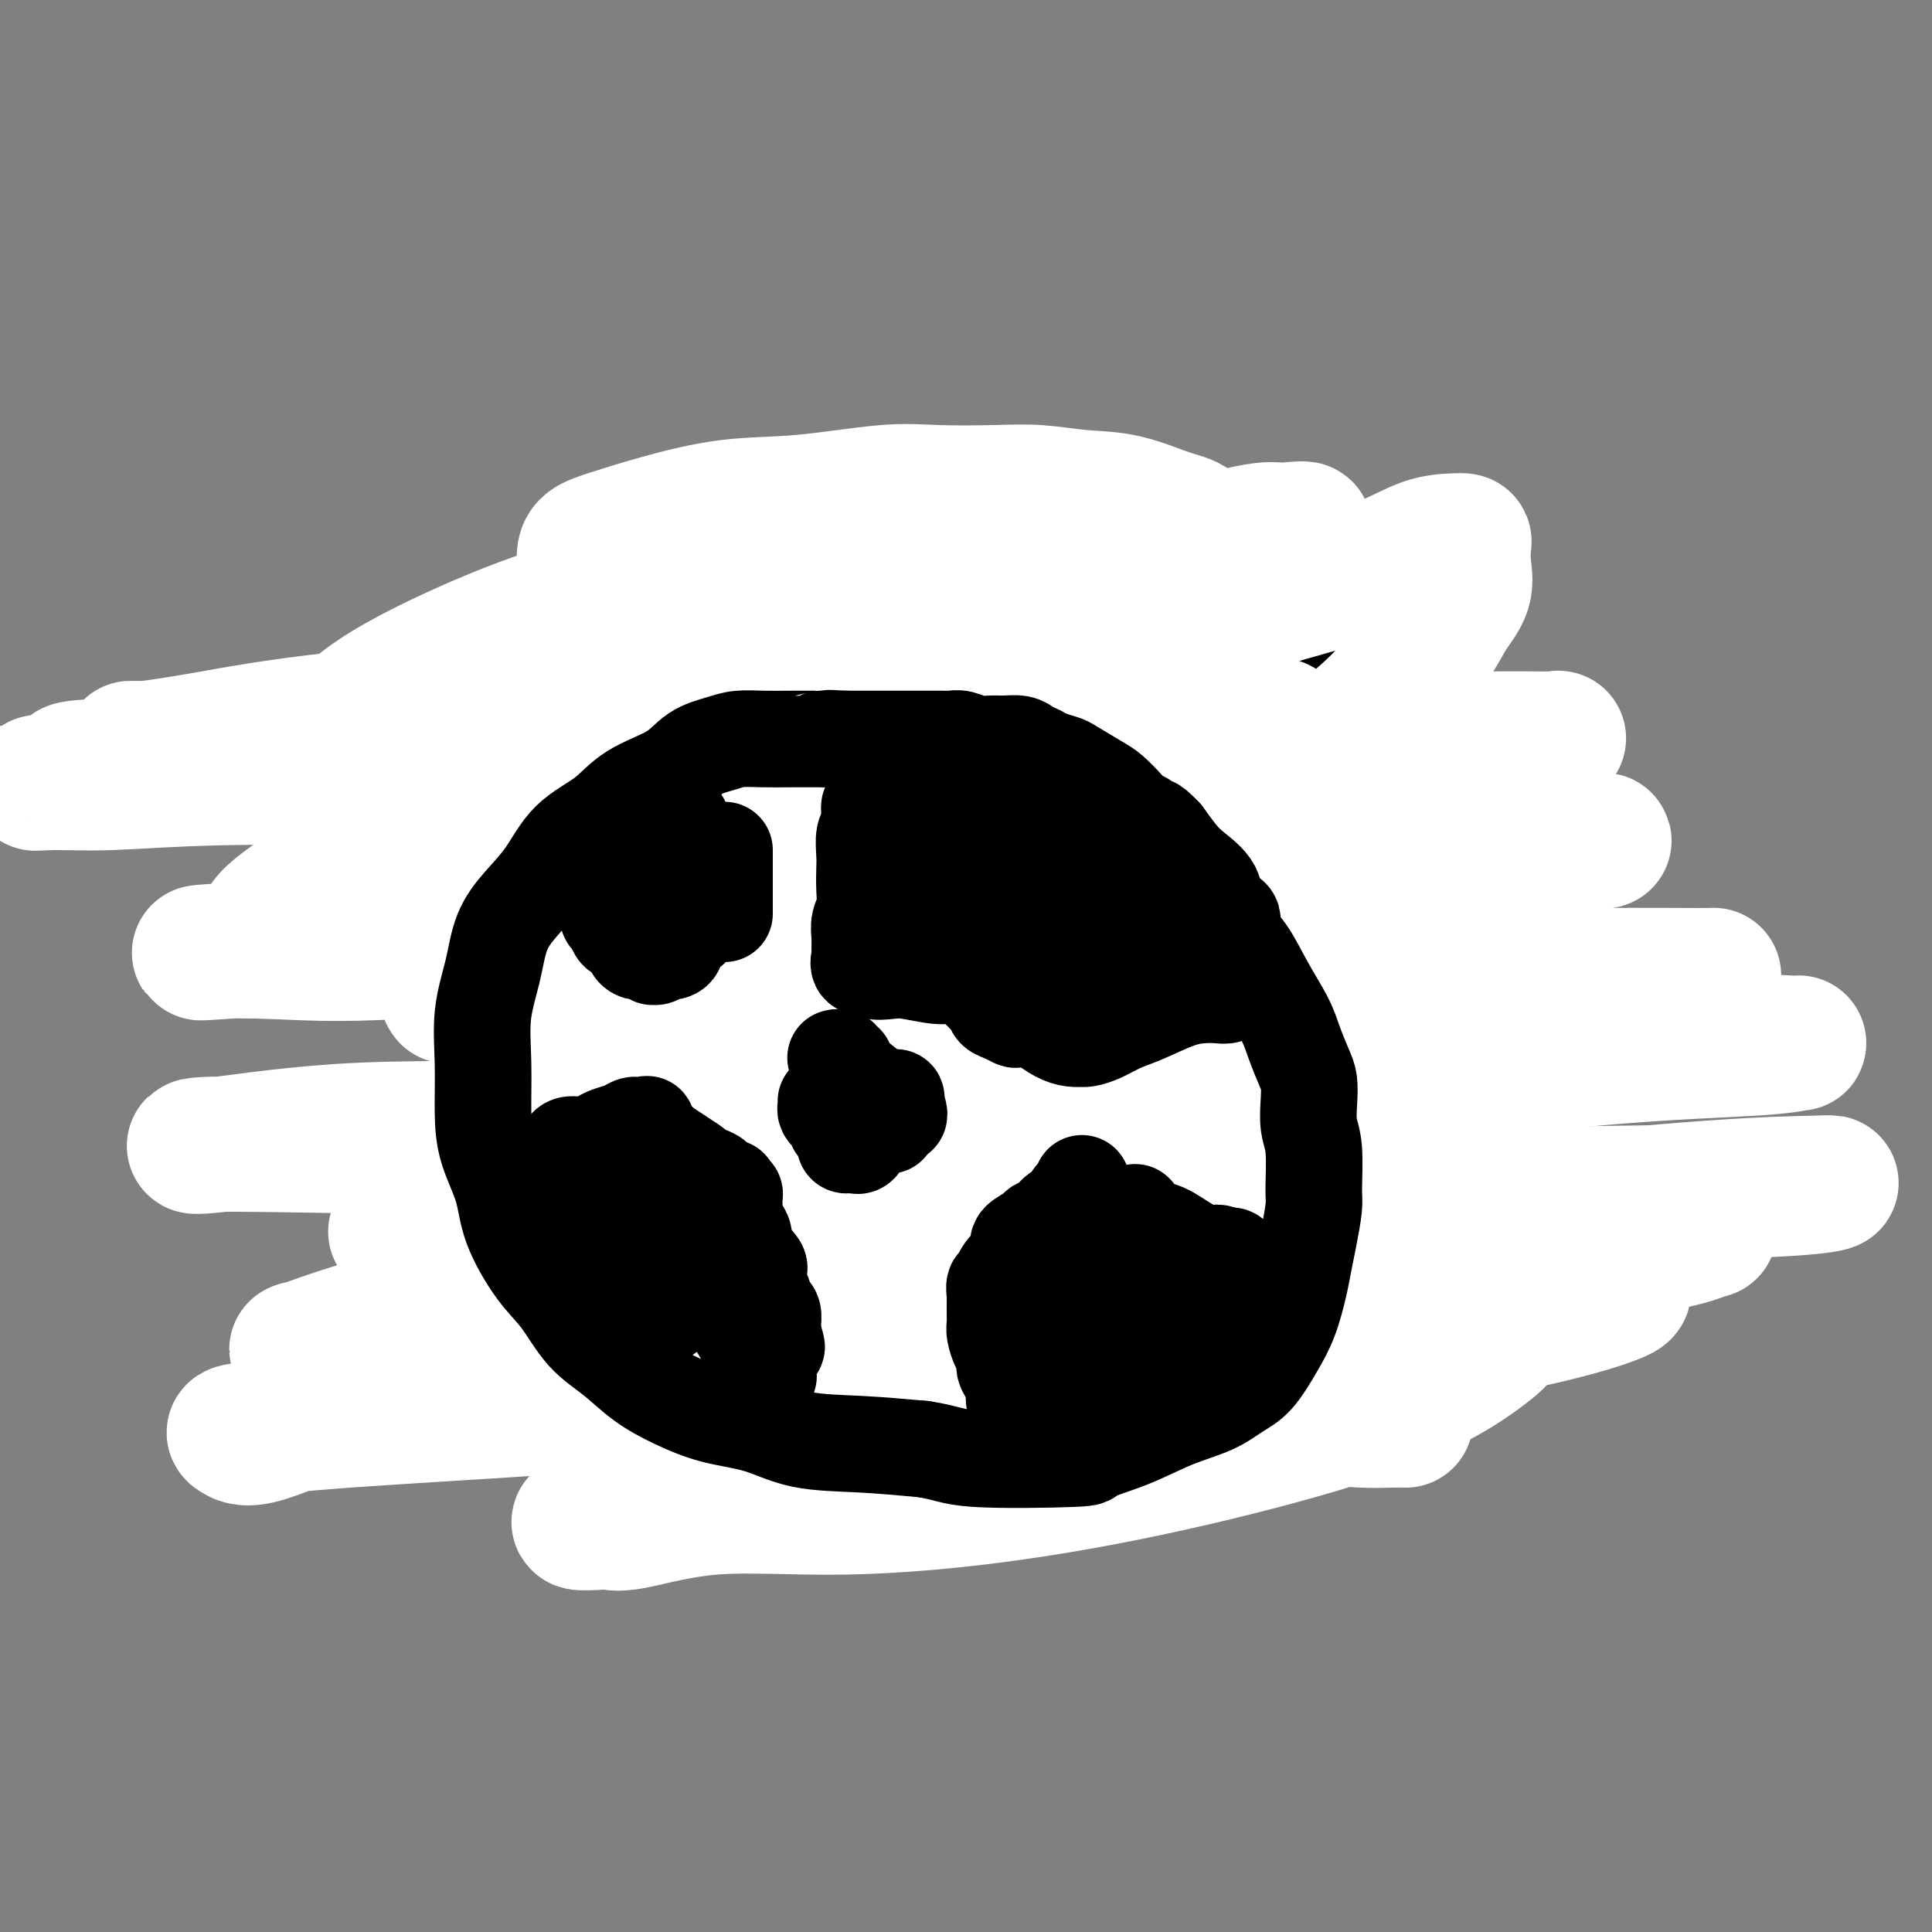
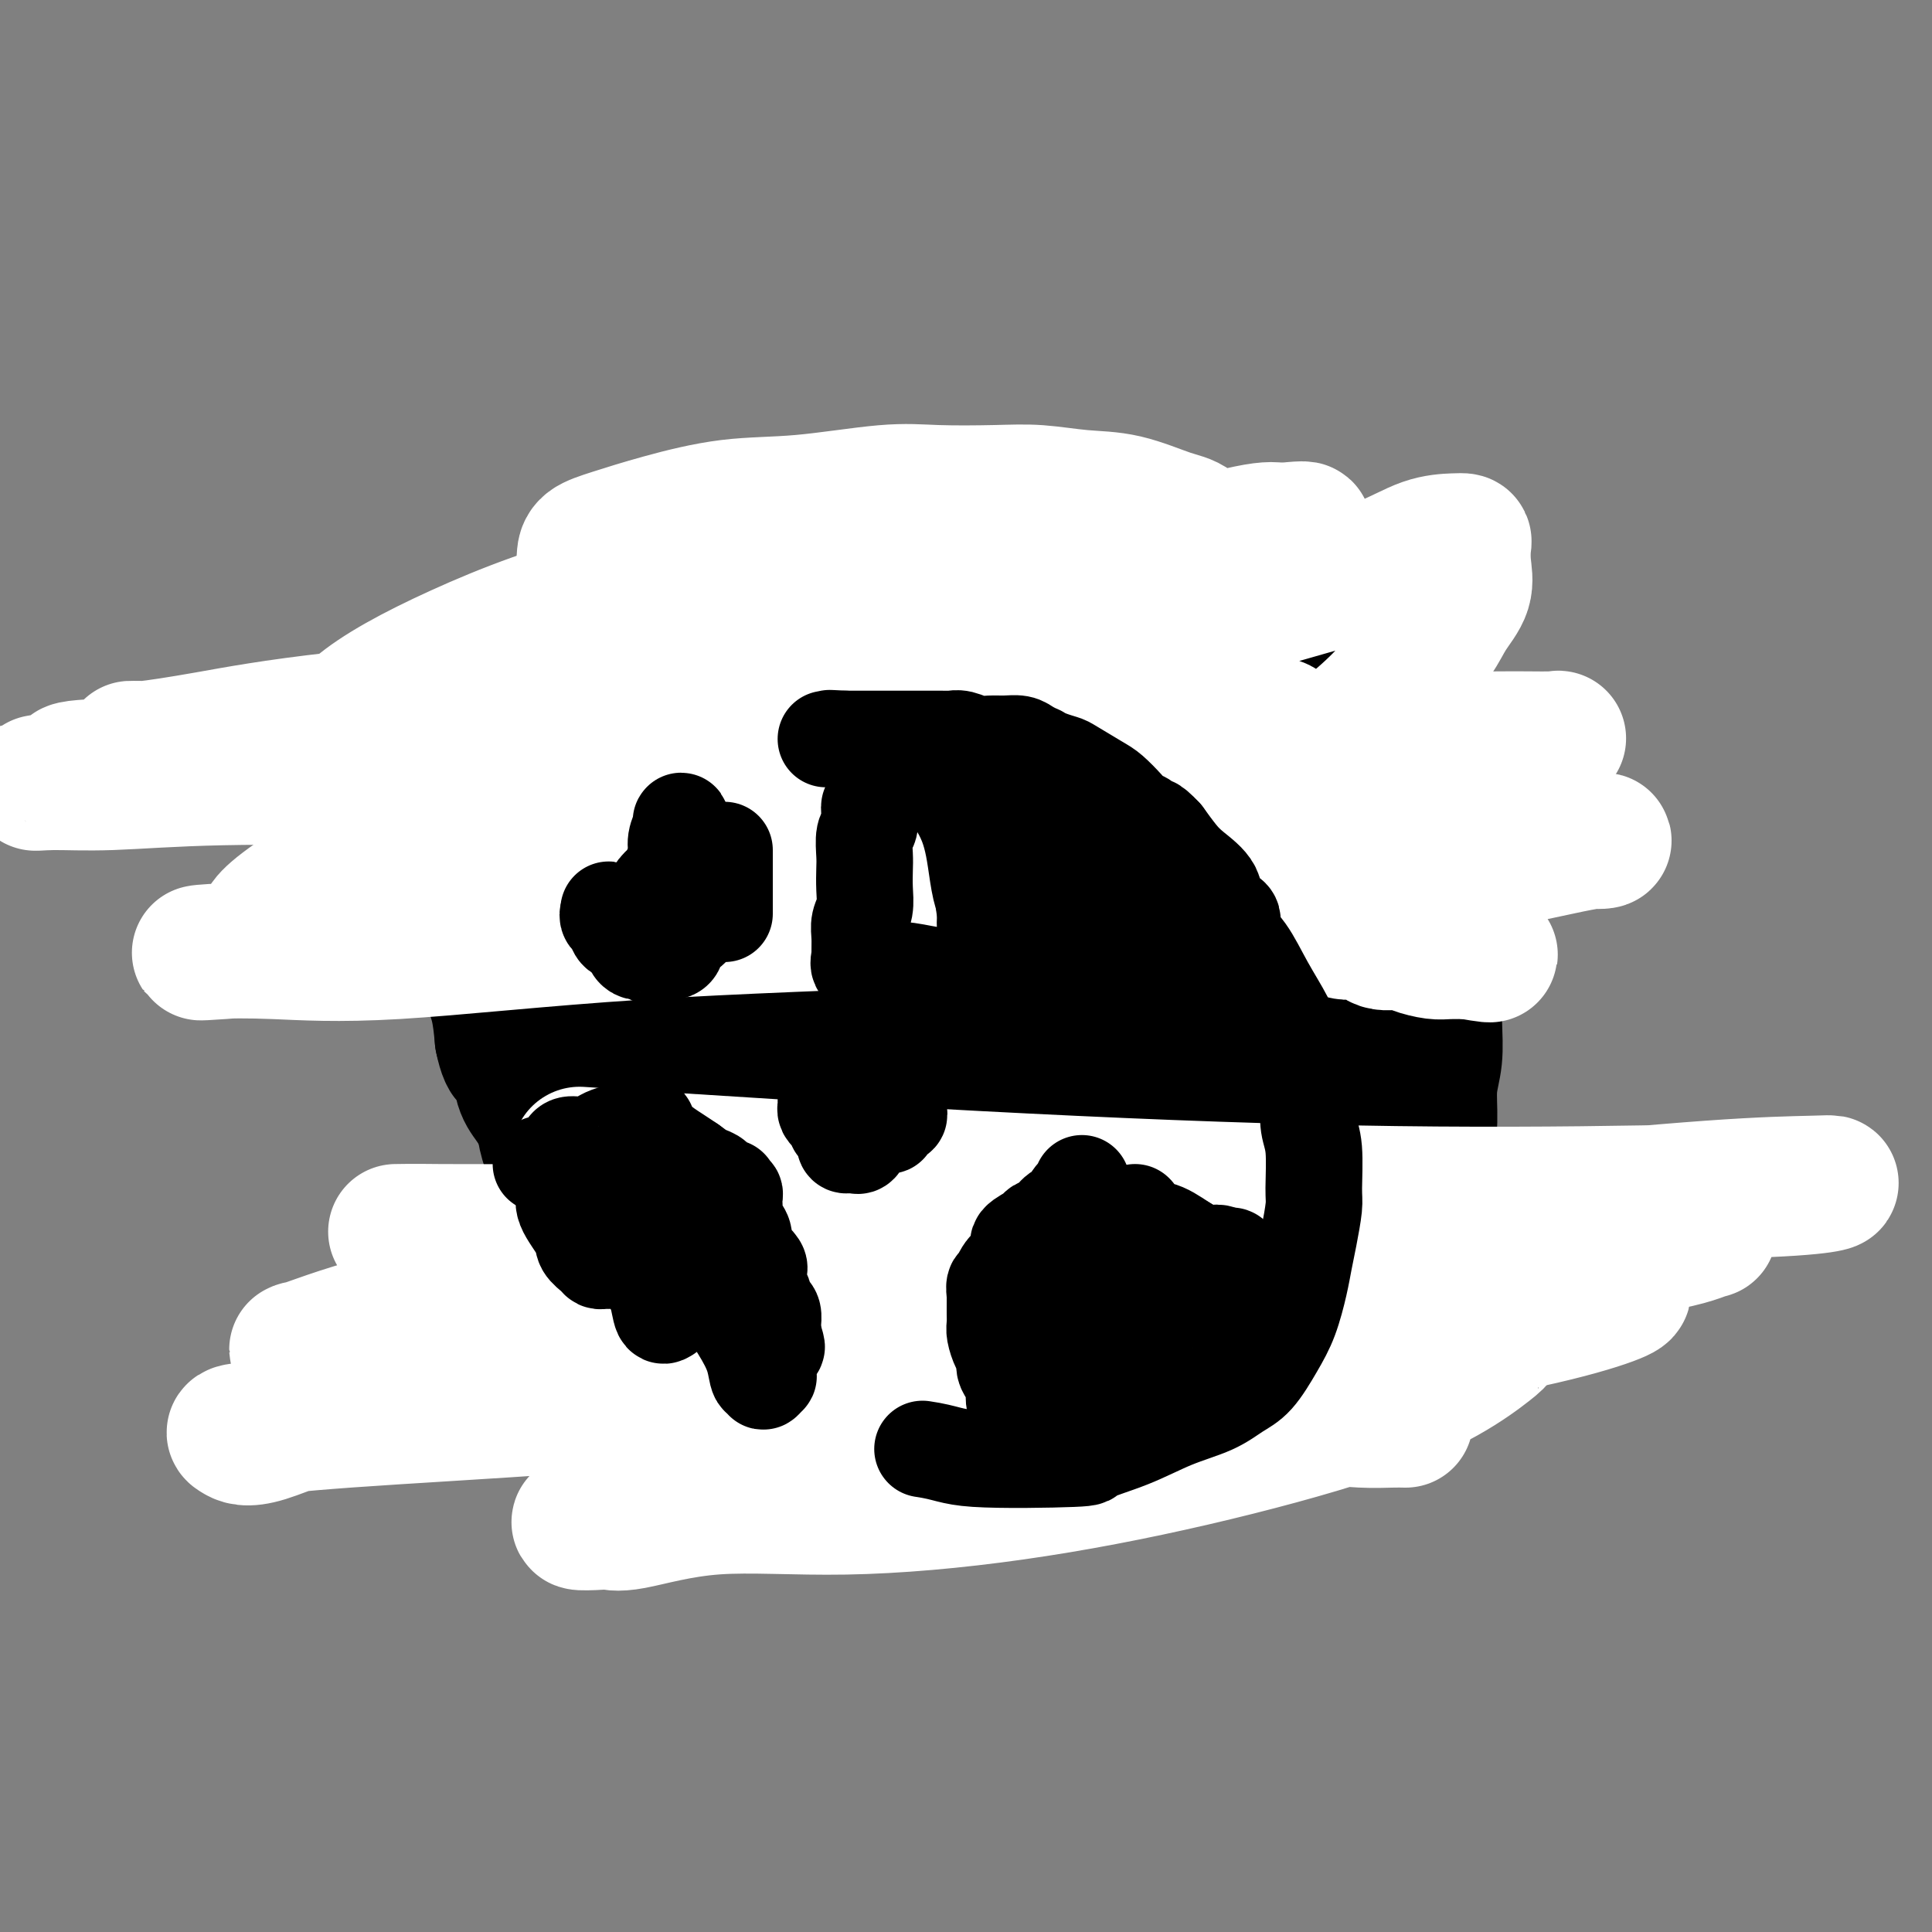
<svg xmlns="http://www.w3.org/2000/svg" viewBox="0 0 400 400" version="1.1">
  <rect x="0" y="0" width="400" height="400" fill="#808080" stroke="none" />
  <g fill="none" stroke="#000000" stroke-width="28" stroke-linecap="round" stroke-linejoin="round">
-     <path d="M202,116c0.078,0.000 0.156,0.000 0,0c-0.156,-0.000 -0.545,-0.000 -1,0c-0.455,0.000 -0.977,0.000 -2,0c-1.023,-0.000 -2.546,-0.000 -4,0c-1.454,0.000 -2.840,0.000 -5,0c-2.160,-0.000 -5.096,-0.001 -7,0c-1.904,0.001 -2.778,0.003 -4,0c-1.222,-0.003 -2.791,-0.012 -4,0c-1.209,0.012 -2.056,0.044 -3,0c-0.944,-0.044 -1.984,-0.163 -3,0c-1.016,0.163 -2.008,0.608 -3,1c-0.992,0.392 -1.986,0.731 -3,1c-1.014,0.269 -2.049,0.470 -3,1c-0.951,0.530 -1.818,1.391 -3,2c-1.182,0.609 -2.679,0.966 -4,2c-1.321,1.034 -2.465,2.745 -4,4c-1.535,1.255 -3.460,2.055 -5,3c-1.540,0.945 -2.695,2.034 -4,3c-1.305,0.966 -2.761,1.810 -5,3c-2.239,1.190 -5.260,2.726 -7,4c-1.740,1.274 -2.199,2.284 -3,3c-0.801,0.716 -1.942,1.136 -3,2c-1.058,0.864 -2.031,2.171 -3,4c-0.969,1.829 -1.933,4.179 -3,7c-1.067,2.821 -2.237,6.113 -3,9c-0.763,2.887 -1.119,5.367 -2,8c-0.881,2.633 -2.288,5.417 -3,8c-0.712,2.583 -0.730,4.965 -1,7c-0.270,2.035 -0.791,3.724 -1,6c-0.209,2.276 -0.104,5.138 0,8" />
+     <path d="M202,116c0.078,0.000 0.156,0.000 0,0c-0.156,-0.000 -0.545,-0.000 -1,0c-0.455,0.000 -0.977,0.000 -2,0c-1.023,-0.000 -2.546,-0.000 -4,0c-2.160,-0.000 -5.096,-0.001 -7,0c-1.904,0.001 -2.778,0.003 -4,0c-1.222,-0.003 -2.791,-0.012 -4,0c-1.209,0.012 -2.056,0.044 -3,0c-0.944,-0.044 -1.984,-0.163 -3,0c-1.016,0.163 -2.008,0.608 -3,1c-0.992,0.392 -1.986,0.731 -3,1c-1.014,0.269 -2.049,0.470 -3,1c-0.951,0.530 -1.818,1.391 -3,2c-1.182,0.609 -2.679,0.966 -4,2c-1.321,1.034 -2.465,2.745 -4,4c-1.535,1.255 -3.460,2.055 -5,3c-1.540,0.945 -2.695,2.034 -4,3c-1.305,0.966 -2.761,1.810 -5,3c-2.239,1.190 -5.260,2.726 -7,4c-1.740,1.274 -2.199,2.284 -3,3c-0.801,0.716 -1.942,1.136 -3,2c-1.058,0.864 -2.031,2.171 -3,4c-0.969,1.829 -1.933,4.179 -3,7c-1.067,2.821 -2.237,6.113 -3,9c-0.763,2.887 -1.119,5.367 -2,8c-0.881,2.633 -2.288,5.417 -3,8c-0.712,2.583 -0.730,4.965 -1,7c-0.270,2.035 -0.791,3.724 -1,6c-0.209,2.276 -0.104,5.138 0,8" />
    <path d="M106,202c-0.278,4.233 0.027,4.317 0,6c-0.027,1.683 -0.387,4.965 0,7c0.387,2.035 1.521,2.823 2,4c0.479,1.177 0.304,2.743 1,5c0.696,2.257 2.261,5.203 3,7c0.739,1.797 0.650,2.443 1,4c0.350,1.557 1.140,4.023 2,6c0.860,1.977 1.792,3.464 3,5c1.208,1.536 2.694,3.122 4,5c1.306,1.878 2.434,4.050 4,6c1.566,1.950 3.572,3.680 5,5c1.428,1.320 2.279,2.230 4,4c1.721,1.770 4.313,4.398 6,6c1.687,1.602 2.471,2.176 4,3c1.529,0.824 3.805,1.898 6,3c2.195,1.102 4.309,2.231 6,3c1.691,0.769 2.960,1.177 5,2c2.040,0.823 4.850,2.062 7,3c2.150,0.938 3.640,1.576 6,2c2.360,0.424 5.591,0.635 8,1c2.409,0.365 3.997,0.883 6,1c2.003,0.117 4.422,-0.166 7,0c2.578,0.166 5.314,0.780 8,1c2.686,0.220 5.322,0.044 8,0c2.678,-0.044 5.398,0.044 8,0c2.602,-0.044 5.086,-0.220 8,-1c2.914,-0.780 6.259,-2.165 9,-3c2.741,-0.835 4.879,-1.121 7,-2c2.121,-0.879 4.225,-2.352 7,-4c2.775,-1.648 6.221,-3.471 9,-5c2.779,-1.529 4.889,-2.765 7,-4" />
    <path d="M267,272c4.471,-2.584 4.150,-2.544 6,-4c1.850,-1.456 5.871,-4.406 8,-6c2.129,-1.594 2.367,-1.830 3,-3c0.633,-1.170 1.662,-3.273 3,-5c1.338,-1.727 2.984,-3.080 4,-5c1.016,-1.920 1.400,-4.409 2,-6c0.600,-1.591 1.415,-2.286 2,-4c0.585,-1.714 0.941,-4.449 1,-7c0.059,-2.551 -0.180,-4.918 0,-7c0.180,-2.082 0.780,-3.880 1,-6c0.220,-2.120 0.060,-4.562 0,-7c-0.060,-2.438 -0.018,-4.872 0,-7c0.018,-2.128 0.014,-3.950 0,-6c-0.014,-2.050 -0.038,-4.326 0,-6c0.038,-1.674 0.139,-2.744 0,-4c-0.139,-1.256 -0.516,-2.699 -1,-4c-0.484,-1.301 -1.074,-2.462 -2,-4c-0.926,-1.538 -2.187,-3.454 -3,-5c-0.813,-1.546 -1.178,-2.724 -2,-4c-0.822,-1.276 -2.102,-2.651 -3,-4c-0.898,-1.349 -1.416,-2.671 -2,-4c-0.584,-1.329 -1.235,-2.663 -2,-4c-0.765,-1.337 -1.644,-2.675 -3,-4c-1.356,-1.325 -3.189,-2.636 -5,-4c-1.811,-1.364 -3.602,-2.782 -5,-4c-1.398,-1.218 -2.404,-2.235 -3,-3c-0.596,-0.765 -0.781,-1.277 -1,-2c-0.219,-0.723 -0.471,-1.658 -1,-2c-0.529,-0.342 -1.335,-0.092 -2,-1c-0.665,-0.908 -1.190,-2.974 -2,-4c-0.810,-1.026 -1.905,-1.013 -3,-1" />
    <path d="M257,135c-4.466,-4.433 -3.131,-3.014 -3,-3c0.131,0.014 -0.941,-1.375 -2,-2c-1.059,-0.625 -2.106,-0.485 -3,-1c-0.894,-0.515 -1.635,-1.685 -2,-2c-0.365,-0.315 -0.352,0.224 -1,0c-0.648,-0.224 -1.955,-1.213 -3,-2c-1.045,-0.787 -1.826,-1.373 -3,-2c-1.174,-0.627 -2.740,-1.296 -4,-2c-1.260,-0.704 -2.214,-1.445 -3,-2c-0.786,-0.555 -1.405,-0.926 -2,-1c-0.595,-0.074 -1.168,0.148 -2,0c-0.832,-0.148 -1.925,-0.666 -3,-1c-1.075,-0.334 -2.133,-0.486 -3,-1c-0.867,-0.514 -1.542,-1.392 -3,-2c-1.458,-0.608 -3.699,-0.948 -5,-1c-1.301,-0.052 -1.661,0.183 -2,0c-0.339,-0.183 -0.656,-0.785 -1,-1c-0.344,-0.215 -0.714,-0.042 -1,0c-0.286,0.042 -0.488,-0.045 -1,0c-0.512,0.045 -1.334,0.223 -2,0c-0.666,-0.223 -1.175,-0.848 -2,-1c-0.825,-0.152 -1.965,0.170 -3,0c-1.035,-0.170 -1.963,-0.830 -3,-1c-1.037,-0.170 -2.182,0.151 -3,0c-0.818,-0.151 -1.309,-0.772 -2,-1c-0.691,-0.228 -1.581,-0.062 -2,0c-0.419,0.062 -0.366,0.019 -1,0c-0.634,-0.019 -1.953,-0.015 -3,0c-1.047,0.015 -1.820,0.043 -3,0c-1.180,-0.043 -2.766,-0.155 -4,0c-1.234,0.155 -2.117,0.578 -3,1" />
    <path d="M179,110c-7.041,-0.672 -4.144,-0.352 -4,0c0.144,0.352 -2.464,0.736 -4,1c-1.536,0.264 -2.000,0.409 -3,1c-1.000,0.591 -2.536,1.630 -4,2c-1.464,0.370 -2.856,0.071 -4,0c-1.144,-0.071 -2.040,0.085 -3,1c-0.960,0.915 -1.986,2.590 -3,3c-1.014,0.410 -2.017,-0.443 -3,0c-0.983,0.443 -1.946,2.184 -3,3c-1.054,0.816 -2.200,0.709 -3,1c-0.800,0.291 -1.255,0.980 -2,2c-0.745,1.020 -1.780,2.372 -3,3c-1.220,0.628 -2.626,0.534 -4,1c-1.374,0.466 -2.717,1.493 -4,3c-1.283,1.507 -2.507,3.495 -4,5c-1.493,1.505 -3.256,2.526 -5,4c-1.744,1.474 -3.469,3.401 -5,5c-1.531,1.599 -2.867,2.871 -4,4c-1.133,1.129 -2.062,2.113 -3,3c-0.938,0.887 -1.886,1.675 -3,3c-1.114,1.325 -2.393,3.188 -3,5c-0.607,1.812 -0.541,3.572 -1,5c-0.459,1.428 -1.443,2.522 -2,4c-0.557,1.478 -0.686,3.338 -1,5c-0.314,1.662 -0.814,3.125 -1,5c-0.186,1.875 -0.057,4.162 0,6c0.057,1.838 0.043,3.227 0,5c-0.043,1.773 -0.115,3.929 0,6c0.115,2.071 0.415,4.058 1,6c0.585,1.942 1.453,3.841 2,6c0.547,2.159 0.774,4.580 1,7" />
    <path d="M104,215c1.263,6.226 2.421,3.792 3,4c0.579,0.208 0.578,3.060 1,5c0.422,1.940 1.268,2.970 2,4c0.732,1.030 1.351,2.062 2,3c0.649,0.938 1.329,1.783 2,3c0.671,1.217 1.335,2.806 2,4c0.665,1.194 1.333,1.995 2,3c0.667,1.005 1.333,2.216 2,3c0.667,0.784 1.336,1.141 2,2c0.664,0.859 1.325,2.221 2,3c0.675,0.779 1.364,0.976 2,2c0.636,1.024 1.218,2.875 2,4c0.782,1.125 1.765,1.523 3,2c1.235,0.477 2.724,1.034 4,2c1.276,0.966 2.341,2.341 3,3c0.659,0.659 0.913,0.600 2,1c1.087,0.400 3.006,1.257 4,2c0.994,0.743 1.062,1.373 2,2c0.938,0.627 2.747,1.253 4,2c1.253,0.747 1.949,1.615 3,2c1.051,0.385 2.457,0.288 4,1c1.543,0.712 3.222,2.233 5,3c1.778,0.767 3.653,0.780 5,1c1.347,0.220 2.165,0.648 4,1c1.835,0.352 4.688,0.630 7,1c2.312,0.370 4.084,0.833 6,1c1.916,0.167 3.978,0.039 6,0c2.022,-0.039 4.006,0.010 6,0c1.994,-0.010 3.998,-0.080 6,0c2.002,0.080 4.000,0.308 6,0c2.000,-0.308 4.000,-1.154 6,-2" />
    <path d="M214,277c5.703,-0.500 4.962,-0.751 6,-1c1.038,-0.249 3.856,-0.496 6,-1c2.144,-0.504 3.614,-1.266 5,-2c1.386,-0.734 2.689,-1.438 4,-2c1.311,-0.562 2.631,-0.980 4,-1c1.369,-0.020 2.787,0.358 4,0c1.213,-0.358 2.221,-1.450 3,-2c0.779,-0.550 1.328,-0.556 2,-1c0.672,-0.444 1.468,-1.326 2,-2c0.532,-0.674 0.801,-1.139 1,-2c0.199,-0.861 0.328,-2.118 1,-3c0.672,-0.882 1.886,-1.391 3,-2c1.114,-0.609 2.129,-1.320 3,-2c0.871,-0.680 1.598,-1.330 2,-2c0.402,-0.670 0.478,-1.361 1,-2c0.522,-0.639 1.491,-1.226 2,-2c0.509,-0.774 0.560,-1.737 1,-3c0.440,-1.263 1.270,-2.828 2,-4c0.730,-1.172 1.359,-1.950 2,-3c0.641,-1.050 1.294,-2.370 2,-3c0.706,-0.630 1.463,-0.568 2,-1c0.537,-0.432 0.852,-1.357 1,-2c0.148,-0.643 0.130,-1.004 0,-2c-0.130,-0.996 -0.371,-2.628 0,-4c0.371,-1.372 1.353,-2.484 2,-4c0.647,-1.516 0.958,-3.434 1,-5c0.042,-1.566 -0.185,-2.779 0,-4c0.185,-1.221 0.782,-2.451 1,-4c0.218,-1.549 0.059,-3.417 0,-5c-0.059,-1.583 -0.017,-2.881 0,-4c0.017,-1.119 0.008,-2.060 0,-3" />
    <path d="M277,199c0.623,-5.951 0.181,-3.328 0,-3c-0.181,0.328 -0.099,-1.641 0,-3c0.099,-1.359 0.216,-2.110 0,-3c-0.216,-0.890 -0.766,-1.919 -1,-3c-0.234,-1.081 -0.154,-2.214 0,-3c0.154,-0.786 0.382,-1.225 0,-2c-0.382,-0.775 -1.372,-1.884 -2,-3c-0.628,-1.116 -0.893,-2.237 -1,-3c-0.107,-0.763 -0.057,-1.169 0,-2c0.057,-0.831 0.122,-2.088 0,-3c-0.122,-0.912 -0.430,-1.479 -1,-2c-0.570,-0.521 -1.401,-0.997 -2,-2c-0.599,-1.003 -0.966,-2.535 -2,-4c-1.034,-1.465 -2.735,-2.865 -4,-4c-1.265,-1.135 -2.092,-2.006 -3,-3c-0.908,-0.994 -1.895,-2.111 -3,-3c-1.105,-0.889 -2.326,-1.552 -3,-2c-0.674,-0.448 -0.799,-0.683 -1,-1c-0.201,-0.317 -0.476,-0.718 -1,-1c-0.524,-0.282 -1.297,-0.446 -2,-1c-0.703,-0.554 -1.337,-1.496 -2,-2c-0.663,-0.504 -1.356,-0.568 -2,-1c-0.644,-0.432 -1.240,-1.233 -2,-2c-0.760,-0.767 -1.684,-1.502 -3,-2c-1.316,-0.498 -3.024,-0.760 -4,-1c-0.976,-0.240 -1.219,-0.458 -2,-1c-0.781,-0.542 -2.099,-1.408 -3,-2c-0.901,-0.592 -1.386,-0.911 -2,-1c-0.614,-0.089 -1.358,0.053 -2,0c-0.642,-0.053 -1.184,-0.301 -2,-1c-0.816,-0.699 -1.908,-1.850 -3,-3" />
    <path d="M224,132c-3.937,-1.819 -3.279,-0.866 -4,-1c-0.721,-0.134 -2.820,-1.357 -4,-2c-1.180,-0.643 -1.442,-0.708 -2,-1c-0.558,-0.292 -1.413,-0.810 -2,-1c-0.587,-0.190 -0.905,-0.051 -1,0c-0.095,0.051 0.033,0.014 0,0c-0.033,-0.014 -0.226,-0.004 -1,0c-0.774,0.004 -2.130,0.001 -3,0c-0.870,-0.001 -1.253,-0.000 -2,0c-0.747,0.000 -1.858,0.000 -3,0c-1.142,-0.000 -2.317,-0.000 -3,0c-0.683,0.000 -0.875,-0.000 -2,0c-1.125,0.000 -3.184,0.000 -4,0c-0.816,-0.000 -0.390,-0.000 -1,0c-0.610,0.000 -2.258,0.000 -3,0c-0.742,-0.000 -0.579,-0.001 -1,0c-0.421,0.001 -1.425,0.004 -2,0c-0.575,-0.004 -0.722,-0.015 -1,0c-0.278,0.015 -0.686,0.056 -1,0c-0.314,-0.056 -0.534,-0.208 -1,0c-0.466,0.208 -1.178,0.776 -2,1c-0.822,0.224 -1.753,0.102 -3,0c-1.247,-0.102 -2.809,-0.185 -4,0c-1.191,0.185 -2.012,0.637 -3,1c-0.988,0.363 -2.144,0.636 -3,1c-0.856,0.364 -1.412,0.819 -2,1c-0.588,0.181 -1.209,0.090 -2,0c-0.791,-0.090 -1.751,-0.178 -2,0c-0.249,0.178 0.215,0.622 0,1c-0.215,0.378 -1.107,0.689 -2,1" />
    <path d="M160,133c-4.143,1.287 -3.001,1.505 -3,2c0.001,0.495 -1.140,1.268 -2,2c-0.860,0.732 -1.441,1.422 -2,2c-0.559,0.578 -1.098,1.043 -2,2c-0.902,0.957 -2.167,2.406 -3,3c-0.833,0.594 -1.234,0.332 -2,1c-0.766,0.668 -1.895,2.266 -3,3c-1.105,0.734 -2.184,0.603 -3,1c-0.816,0.397 -1.369,1.321 -2,2c-0.631,0.679 -1.340,1.114 -2,2c-0.660,0.886 -1.270,2.224 -2,3c-0.730,0.776 -1.581,0.991 -2,2c-0.419,1.009 -0.407,2.814 -1,4c-0.593,1.186 -1.791,1.754 -3,3c-1.209,1.246 -2.429,3.169 -3,5c-0.571,1.831 -0.493,3.571 -1,5c-0.507,1.429 -1.600,2.549 -2,4c-0.400,1.451 -0.107,3.235 0,5c0.107,1.765 0.029,3.513 0,5c-0.029,1.487 -0.008,2.714 0,4c0.008,1.286 0.002,2.630 0,4c-0.002,1.370 -0.000,2.764 0,4c0.000,1.236 -0.001,2.312 0,3c0.001,0.688 0.003,0.987 0,2c-0.003,1.013 -0.012,2.739 0,4c0.012,1.261 0.045,2.057 0,3c-0.045,0.943 -0.170,2.035 0,3c0.170,0.965 0.633,1.805 1,3c0.367,1.195 0.637,2.745 1,4c0.363,1.255 0.818,2.216 1,3c0.182,0.784 0.091,1.392 0,2" />
    <path d="M125,228c0.656,8.480 0.794,5.181 1,4c0.206,-1.181 0.478,-0.244 1,1c0.522,1.244 1.294,2.794 2,4c0.706,1.206 1.348,2.066 2,3c0.652,0.934 1.315,1.940 2,3c0.685,1.060 1.393,2.173 2,3c0.607,0.827 1.113,1.367 2,2c0.887,0.633 2.156,1.361 3,2c0.844,0.639 1.262,1.191 2,2c0.738,0.809 1.796,1.875 3,3c1.204,1.125 2.552,2.310 4,3c1.448,0.690 2.994,0.884 4,1c1.006,0.116 1.472,0.154 2,1c0.528,0.846 1.118,2.499 2,3c0.882,0.501 2.055,-0.149 3,0c0.945,0.149 1.663,1.098 3,2c1.337,0.902 3.292,1.758 5,2c1.708,0.242 3.170,-0.131 5,0c1.830,0.131 4.028,0.768 6,1c1.972,0.232 3.718,0.061 6,0c2.282,-0.061 5.100,-0.013 7,0c1.900,0.013 2.881,-0.009 5,0c2.119,0.009 5.377,0.048 8,0c2.623,-0.048 4.612,-0.185 7,-1c2.388,-0.815 5.175,-2.309 8,-3c2.825,-0.691 5.688,-0.580 8,-1c2.312,-0.420 4.073,-1.370 6,-2c1.927,-0.630 4.019,-0.939 6,-2c1.981,-1.061 3.852,-2.875 5,-4c1.148,-1.125 1.574,-1.563 2,-2" />
    <path d="M247,253c1.429,-1.424 1.501,-1.983 2,-3c0.499,-1.017 1.426,-2.490 2,-3c0.574,-0.510 0.795,-0.056 1,-1c0.205,-0.944 0.395,-3.287 1,-5c0.605,-1.713 1.626,-2.797 2,-4c0.374,-1.203 0.100,-2.524 0,-4c-0.100,-1.476 -0.027,-3.108 0,-5c0.027,-1.892 0.007,-4.046 0,-6c-0.007,-1.954 -0.001,-3.708 0,-5c0.001,-1.292 -0.002,-2.123 0,-3c0.002,-0.877 0.008,-1.801 0,-3c-0.008,-1.199 -0.029,-2.671 0,-4c0.029,-1.329 0.107,-2.513 0,-4c-0.107,-1.487 -0.400,-3.278 -1,-5c-0.600,-1.722 -1.508,-3.375 -2,-5c-0.492,-1.625 -0.569,-3.222 -1,-5c-0.431,-1.778 -1.215,-3.736 -2,-5c-0.785,-1.264 -1.572,-1.832 -2,-3c-0.428,-1.168 -0.499,-2.934 -1,-4c-0.501,-1.066 -1.432,-1.430 -2,-2c-0.568,-0.570 -0.771,-1.344 -1,-2c-0.229,-0.656 -0.483,-1.193 -1,-2c-0.517,-0.807 -1.298,-1.885 -2,-3c-0.702,-1.115 -1.327,-2.266 -2,-3c-0.673,-0.734 -1.395,-1.050 -3,-2c-1.605,-0.950 -4.092,-2.534 -6,-4c-1.908,-1.466 -3.235,-2.813 -5,-4c-1.765,-1.187 -3.968,-2.215 -6,-3c-2.032,-0.785 -3.893,-1.327 -5,-2c-1.107,-0.673 -1.459,-1.478 -2,-2c-0.541,-0.522 -1.270,-0.761 -2,-1" />
    <path d="M209,146c-4.942,-2.724 -2.796,-0.534 -3,0c-0.204,0.534 -2.756,-0.587 -4,-1c-1.244,-0.413 -1.179,-0.117 -2,0c-0.821,0.117 -2.529,0.057 -4,0c-1.471,-0.057 -2.706,-0.109 -4,0c-1.294,0.109 -2.647,0.381 -4,1c-1.353,0.619 -2.707,1.584 -4,2c-1.293,0.416 -2.526,0.281 -4,1c-1.474,0.719 -3.189,2.292 -5,4c-1.811,1.708 -3.717,3.551 -6,5c-2.283,1.449 -4.945,2.504 -7,4c-2.055,1.496 -3.505,3.432 -5,5c-1.495,1.568 -3.035,2.767 -4,4c-0.965,1.233 -1.355,2.500 -2,4c-0.645,1.500 -1.545,3.234 -2,5c-0.455,1.766 -0.464,3.565 -1,5c-0.536,1.435 -1.600,2.505 -2,4c-0.400,1.495 -0.137,3.413 0,5c0.137,1.587 0.147,2.843 0,4c-0.147,1.157 -0.450,2.215 0,4c0.450,1.785 1.653,4.299 2,6c0.347,1.701 -0.163,2.591 0,4c0.163,1.409 0.998,3.338 2,5c1.002,1.662 2.172,3.057 3,5c0.828,1.943 1.314,4.435 2,6c0.686,1.565 1.572,2.205 2,3c0.428,0.795 0.396,1.746 1,3c0.604,1.254 1.842,2.810 3,4c1.158,1.190 2.235,2.013 3,3c0.765,0.987 1.219,2.139 2,3c0.781,0.861 1.891,1.430 3,2" />
    <path d="M169,246c2.266,2.455 2.432,2.594 3,3c0.568,0.406 1.540,1.080 3,2c1.460,0.920 3.410,2.085 5,3c1.590,0.915 2.820,1.578 4,2c1.180,0.422 2.311,0.601 4,1c1.689,0.399 3.935,1.017 6,1c2.065,-0.017 3.949,-0.670 6,-2c2.051,-1.330 4.270,-3.337 6,-5c1.730,-1.663 2.970,-2.981 5,-5c2.030,-2.019 4.848,-4.737 7,-7c2.152,-2.263 3.638,-4.069 5,-6c1.362,-1.931 2.600,-3.986 4,-6c1.400,-2.014 2.963,-3.988 4,-6c1.037,-2.012 1.549,-4.062 2,-6c0.451,-1.938 0.841,-3.764 1,-6c0.159,-2.236 0.087,-4.883 0,-7c-0.087,-2.117 -0.190,-3.704 -1,-6c-0.810,-2.296 -2.328,-5.302 -4,-8c-1.672,-2.698 -3.498,-5.087 -6,-8c-2.502,-2.913 -5.681,-6.350 -9,-9c-3.319,-2.650 -6.777,-4.513 -10,-6c-3.223,-1.487 -6.209,-2.596 -8,-3c-1.791,-0.404 -2.387,-0.101 -3,0c-0.613,0.101 -1.243,-0.001 -2,0c-0.757,0.001 -1.641,0.103 -2,0c-0.359,-0.103 -0.195,-0.412 -1,0c-0.805,0.412 -2.580,1.544 -4,3c-1.420,1.456 -2.484,3.236 -4,5c-1.516,1.764 -3.485,3.513 -5,6c-1.515,2.487 -2.576,5.710 -3,9c-0.424,3.290 -0.212,6.645 0,10" />
    <path d="M172,195c-0.452,4.096 -0.081,4.838 0,8c0.081,3.162 -0.127,8.746 0,12c0.127,3.254 0.588,4.178 1,6c0.412,1.822 0.773,4.543 2,7c1.227,2.457 3.319,4.650 5,7c1.681,2.350 2.951,4.857 5,7c2.049,2.143 4.875,3.920 7,5c2.125,1.080 3.547,1.462 5,2c1.453,0.538 2.937,1.233 5,1c2.063,-0.233 4.705,-1.393 7,-3c2.295,-1.607 4.244,-3.661 6,-6c1.756,-2.339 3.321,-4.962 5,-7c1.679,-2.038 3.473,-3.489 5,-6c1.527,-2.511 2.787,-6.081 4,-9c1.213,-2.919 2.380,-5.185 3,-8c0.620,-2.815 0.693,-6.177 0,-9c-0.693,-2.823 -2.152,-5.107 -4,-8c-1.848,-2.893 -4.083,-6.394 -7,-9c-2.917,-2.606 -6.515,-4.316 -9,-6c-2.485,-1.684 -3.857,-3.342 -6,-4c-2.143,-0.658 -5.058,-0.316 -7,0c-1.942,0.316 -2.913,0.605 -4,2c-1.087,1.395 -2.292,3.897 -4,7c-1.708,3.103 -3.918,6.807 -5,10c-1.082,3.193 -1.035,5.874 -1,9c0.035,3.126 0.057,6.697 1,10c0.943,3.303 2.808,6.338 4,9c1.192,2.662 1.711,4.951 3,7c1.289,2.049 3.347,3.859 4,5c0.653,1.141 -0.099,1.612 0,2c0.099,0.388 1.050,0.694 2,1" />
    <path d="M199,237c2.767,3.647 3.186,0.764 5,0c1.814,-0.764 5.023,0.592 7,0c1.977,-0.592 2.721,-3.131 4,-5c1.279,-1.869 3.092,-3.066 4,-5c0.908,-1.934 0.910,-4.604 1,-7c0.090,-2.396 0.266,-4.516 0,-7c-0.266,-2.484 -0.974,-5.331 -2,-8c-1.026,-2.669 -2.369,-5.159 -5,-8c-2.631,-2.841 -6.549,-6.033 -9,-8c-2.451,-1.967 -3.433,-2.709 -4,-3c-0.567,-0.291 -0.717,-0.132 -1,0c-0.283,0.132 -0.699,0.236 -1,0c-0.301,-0.236 -0.487,-0.811 -1,0c-0.513,0.811 -1.351,3.008 -2,5c-0.649,1.992 -1.108,3.779 -1,6c0.108,2.221 0.783,4.875 2,8c1.217,3.125 2.976,6.722 5,10c2.024,3.278 4.313,6.239 7,9c2.687,2.761 5.772,5.324 8,7c2.228,1.676 3.599,2.467 5,3c1.401,0.533 2.831,0.809 4,1c1.169,0.191 2.078,0.295 3,0c0.922,-0.295 1.856,-0.991 3,-2c1.144,-1.009 2.497,-2.330 3,-4c0.503,-1.670 0.155,-3.687 0,-6c-0.155,-2.313 -0.118,-4.921 -1,-8c-0.882,-3.079 -2.684,-6.629 -4,-10c-1.316,-3.371 -2.147,-6.563 -3,-8c-0.853,-1.437 -1.730,-1.118 -2,-1c-0.270,0.118 0.066,0.034 0,0c-0.066,-0.034 -0.533,-0.017 -1,0" />
-     <path d="M223,196c-2.010,-2.766 -2.036,-0.182 -3,2c-0.964,2.182 -2.868,3.962 -4,6c-1.132,2.038 -1.494,4.334 -2,7c-0.506,2.666 -1.157,5.704 -1,8c0.157,2.296 1.123,3.851 2,6c0.877,2.149 1.665,4.891 3,7c1.335,2.109 3.218,3.584 5,5c1.782,1.416 3.465,2.772 5,4c1.535,1.228 2.923,2.327 4,3c1.077,0.673 1.844,0.921 3,1c1.156,0.079 2.702,-0.010 4,0c1.298,0.010 2.348,0.118 3,0c0.652,-0.118 0.907,-0.463 1,-1c0.093,-0.537 0.025,-1.268 0,-2c-0.025,-0.732 -0.007,-1.466 0,-2c0.007,-0.534 0.002,-0.867 0,-1c-0.002,-0.133 -0.001,-0.067 0,0" />
  </g>
  <g fill="none" stroke="#FFFFFF" stroke-width="28" stroke-linecap="round" stroke-linejoin="round">
    <path d="M259,123c-0.447,-0.090 -0.893,-0.179 -1,0c-0.107,0.179 0.127,0.628 0,1c-0.127,0.372 -0.615,0.667 -1,1c-0.385,0.333 -0.667,0.705 -1,1c-0.333,0.295 -0.718,0.512 -1,1c-0.282,0.488 -0.460,1.248 -1,2c-0.540,0.752 -1.440,1.498 -2,2c-0.560,0.502 -0.780,0.761 -1,1c-0.220,0.239 -0.440,0.459 -1,1c-0.560,0.541 -1.461,1.402 -2,2c-0.539,0.598 -0.718,0.933 -1,1c-0.282,0.067 -0.667,-0.136 -1,0c-0.333,0.136 -0.614,0.609 -1,1c-0.386,0.391 -0.877,0.700 -1,1c-0.123,0.300 0.122,0.591 0,1c-0.122,0.409 -0.609,0.936 -1,1c-0.391,0.064 -0.685,-0.334 -1,0c-0.315,0.334 -0.651,1.399 -1,2c-0.349,0.601 -0.709,0.739 -1,1c-0.291,0.261 -0.512,0.646 -1,1c-0.488,0.354 -1.244,0.677 -2,1" />
-     <path d="M237,145c-3.525,3.356 -1.336,0.745 -1,0c0.336,-0.745 -1.181,0.375 -2,1c-0.819,0.625 -0.941,0.755 -1,1c-0.059,0.245 -0.054,0.604 0,1c0.054,0.396 0.158,0.827 0,1c-0.158,0.173 -0.578,0.087 -1,0c-0.422,-0.087 -0.845,-0.177 -1,0c-0.155,0.177 -0.042,0.620 0,1c0.042,0.380 0.011,0.695 0,1c-0.011,0.305 -0.004,0.599 0,1c0.004,0.401 0.004,0.908 0,1c-0.004,0.092 -0.013,-0.233 0,0c0.013,0.233 0.049,1.024 0,2c-0.049,0.976 -0.182,2.138 0,3c0.182,0.862 0.679,1.425 1,2c0.321,0.575 0.467,1.164 1,2c0.533,0.836 1.452,1.919 2,3c0.548,1.081 0.724,2.158 1,3c0.276,0.842 0.651,1.448 1,2c0.349,0.552 0.672,1.051 1,2c0.328,0.949 0.662,2.349 1,3c0.338,0.651 0.679,0.552 1,1c0.321,0.448 0.622,1.443 1,2c0.378,0.557 0.833,0.675 1,1c0.167,0.325 0.045,0.857 0,1c-0.045,0.143 -0.013,-0.102 0,0c0.013,0.102 0.006,0.551 0,1" />
    <path d="M242,181c1.642,3.740 0.247,1.589 0,1c-0.247,-0.589 0.655,0.382 1,1c0.345,0.618 0.135,0.883 0,1c-0.135,0.117 -0.194,0.087 0,0c0.194,-0.087 0.640,-0.229 1,0c0.360,0.229 0.636,0.831 1,1c0.364,0.169 0.818,-0.095 1,0c0.182,0.095 0.091,0.547 0,1" />
    <path d="M246,186c0.858,0.935 1.003,0.772 1,1c-0.003,0.228 -0.155,0.846 0,1c0.155,0.154 0.615,-0.156 1,0c0.385,0.156 0.695,0.778 1,1c0.305,0.222 0.606,0.046 1,0c0.394,-0.046 0.883,0.040 1,0c0.117,-0.040 -0.136,-0.206 0,0c0.136,0.206 0.661,0.785 1,1c0.339,0.215 0.490,0.065 1,0c0.510,-0.065 1.377,-0.045 2,0c0.623,0.045 1.002,0.116 2,0c0.998,-0.116 2.615,-0.419 4,0c1.385,0.419 2.538,1.560 4,2c1.462,0.440 3.233,0.178 5,0c1.767,-0.178 3.530,-0.273 5,0c1.470,0.273 2.647,0.913 4,1c1.353,0.087 2.884,-0.379 4,0c1.116,0.379 1.819,1.604 3,2c1.181,0.396 2.839,-0.038 4,0c1.161,0.038 1.825,0.546 3,1c1.175,0.454 2.861,0.854 4,1c1.139,0.146 1.730,0.039 3,0c1.270,-0.039 3.220,-0.011 4,0c0.780,0.011 0.390,0.006 0,0" />
    <path d="M304,197c8.931,1.576 2.258,0.015 0,-1c-2.258,-1.015 -0.101,-1.485 0,-3c0.101,-1.515 -1.854,-4.075 -3,-6c-1.146,-1.925 -1.484,-3.215 -2,-5c-0.516,-1.785 -1.209,-4.067 -2,-6c-0.791,-1.933 -1.679,-3.519 -2,-5c-0.321,-1.481 -0.074,-2.858 0,-4c0.074,-1.142 -0.026,-2.050 0,-3c0.026,-0.950 0.179,-1.943 0,-3c-0.179,-1.057 -0.689,-2.178 -1,-3c-0.311,-0.822 -0.425,-1.344 -1,-2c-0.575,-0.656 -1.613,-1.447 -2,-2c-0.387,-0.553 -0.123,-0.868 0,-1c0.123,-0.132 0.105,-0.080 0,0c-0.105,0.080 -0.297,0.186 -1,1c-0.703,0.814 -1.917,2.334 -3,4c-1.083,1.666 -2.034,3.479 -3,5c-0.966,1.521 -1.948,2.751 -3,4c-1.052,1.249 -2.176,2.516 -3,4c-0.824,1.484 -1.349,3.186 -2,4c-0.651,0.814 -1.429,0.740 -2,1c-0.571,0.260 -0.937,0.853 -1,1c-0.063,0.147 0.175,-0.153 0,-1c-0.175,-0.847 -0.764,-2.242 -1,-4c-0.236,-1.758 -0.118,-3.879 0,-6" />
    <path d="M258,124c-0.779,-0.094 -1.558,-0.188 -3,-1c-1.442,-0.812 -3.546,-2.340 -6,-4c-2.454,-1.660 -5.256,-3.450 -8,-5c-2.744,-1.550 -5.430,-2.860 -8,-4c-2.570,-1.140 -5.025,-2.109 -7,-3c-1.975,-0.891 -3.468,-1.703 -5,-2c-1.532,-0.297 -3.101,-0.080 -4,0c-0.899,0.080 -1.128,0.021 -2,0c-0.872,-0.021 -2.385,-0.006 -4,0c-1.615,0.006 -3.330,0.003 -5,0c-1.670,-0.003 -3.293,-0.004 -5,0c-1.707,0.004 -3.497,0.015 -4,0c-0.503,-0.015 0.279,-0.057 1,0c0.721,0.057 1.379,0.211 3,1c1.621,0.789 4.206,2.212 7,3c2.794,0.788 5.798,0.939 7,1c1.202,0.061 0.601,0.030 0,0" />
    <path d="M251,113c0.026,0.566 0.052,1.131 0,1c-0.052,-0.131 -0.180,-0.960 0,-1c0.180,-0.040 0.670,0.708 0,0c-0.670,-0.708 -2.501,-2.873 -4,-4c-1.499,-1.127 -2.667,-1.216 -5,-2c-2.333,-0.784 -5.832,-2.262 -9,-3c-3.168,-0.738 -6.003,-0.736 -9,-1c-2.997,-0.264 -6.154,-0.796 -9,-1c-2.846,-0.204 -5.381,-0.081 -9,0c-3.619,0.081 -8.323,0.122 -12,0c-3.677,-0.122 -6.327,-0.405 -11,0c-4.673,0.405 -11.367,1.498 -17,2c-5.633,0.502 -10.203,0.414 -15,1c-4.797,0.586 -9.822,1.846 -14,3c-4.178,1.154 -7.510,2.203 -10,3c-2.490,0.797 -4.137,1.344 -5,2c-0.863,0.656 -0.943,1.422 -1,2c-0.057,0.578 -0.093,0.968 0,1c0.093,0.032 0.315,-0.295 1,0c0.685,0.295 1.835,1.213 4,2c2.165,0.787 5.347,1.443 10,2c4.653,0.557 10.779,1.013 19,1c8.221,-0.013 18.537,-0.497 29,-1c10.463,-0.503 21.074,-1.024 31,-2c9.926,-0.976 19.166,-2.406 27,-4c7.834,-1.594 14.263,-3.352 18,-4c3.737,-0.648 4.782,-0.185 5,0c0.218,0.185 -0.391,0.093 -1,0" />
    <path d="M264,110c12.296,-1.340 3.034,0.309 -3,2c-6.034,1.691 -8.842,3.423 -15,5c-6.158,1.577 -15.667,2.997 -28,6c-12.333,3.003 -27.490,7.588 -43,13c-15.510,5.412 -31.372,11.650 -47,18c-15.628,6.350 -31.023,12.813 -42,18c-10.977,5.187 -17.536,9.099 -22,12c-4.464,2.901 -6.832,4.790 -8,6c-1.168,1.210 -1.137,1.739 -1,2c0.137,0.261 0.381,0.253 1,0c0.619,-0.253 1.614,-0.752 4,-2c2.386,-1.248 6.165,-3.246 12,-6c5.835,-2.754 13.728,-6.266 23,-10c9.272,-3.734 19.925,-7.691 31,-12c11.075,-4.309 22.574,-8.972 34,-14c11.426,-5.028 22.780,-10.423 33,-15c10.220,-4.577 19.307,-8.338 25,-11c5.693,-2.662 7.992,-4.226 9,-5c1.008,-0.774 0.725,-0.758 0,-1c-0.725,-0.242 -1.891,-0.741 -6,-1c-4.109,-0.259 -11.162,-0.279 -19,0c-7.838,0.279 -16.462,0.855 -29,2c-12.538,1.145 -28.992,2.858 -43,6c-14.008,3.142 -25.572,7.711 -35,12c-9.428,4.289 -16.720,8.297 -21,12c-4.280,3.703 -5.548,7.102 -6,9c-0.452,1.898 -0.088,2.296 0,3c0.088,0.704 -0.100,1.714 1,3c1.100,1.286 3.488,2.846 7,5c3.512,2.154 8.146,4.901 10,6c1.854,1.099 0.927,0.549 0,0" />
  </g>
  <g fill="none" stroke="#FFFFFF" stroke-width="28" stroke-linecap="round" stroke-linejoin="round">
    <path d="M291,294c-0.774,-0.017 -1.548,-0.035 -3,0c-1.452,0.035 -3.581,0.121 -6,0c-2.419,-0.121 -5.128,-0.450 -8,0c-2.872,0.450 -5.905,1.680 -10,2c-4.095,0.320 -9.250,-0.269 -15,0c-5.750,0.269 -12.095,1.395 -17,2c-4.905,0.605 -8.370,0.689 -12,1c-3.630,0.311 -7.424,0.849 -9,1c-1.576,0.151 -0.934,-0.085 0,0c0.934,0.085 2.158,0.492 4,0c1.842,-0.492 4.300,-1.882 8,-3c3.700,-1.118 8.641,-1.962 14,-3c5.359,-1.038 11.134,-2.269 18,-4c6.866,-1.731 14.821,-3.964 22,-6c7.179,-2.036 13.582,-3.877 19,-5c5.418,-1.123 9.851,-1.528 12,-2c2.149,-0.472 2.015,-1.011 2,-1c-0.015,0.011 0.088,0.573 0,1c-0.088,0.427 -0.367,0.718 -2,2c-1.633,1.282 -4.622,3.553 -9,6c-4.378,2.447 -10.147,5.069 -19,8c-8.853,2.931 -20.791,6.170 -33,9c-12.209,2.830 -24.690,5.252 -37,7c-12.310,1.748 -24.448,2.822 -35,3c-10.552,0.178 -19.518,-0.541 -27,0c-7.482,0.541 -13.480,2.341 -17,3c-3.520,0.659 -4.563,0.177 -5,0c-0.437,-0.177 -0.268,-0.051 0,0c0.268,0.051 0.634,0.025 1,0" />
    <path d="M127,315c-13.736,0.826 -6.576,-0.108 13,-5c19.576,-4.892 51.567,-13.741 63,-17c11.433,-3.259 2.308,-0.930 8,-2c5.692,-1.070 26.200,-5.541 44,-9c17.800,-3.459 32.892,-5.907 44,-8c11.108,-2.093 18.230,-3.832 24,-5c5.770,-1.168 10.186,-1.764 12,-2c1.814,-0.236 1.026,-0.113 1,0c-0.026,0.113 0.711,0.217 -1,1c-1.711,0.783 -5.869,2.247 -13,4c-7.131,1.753 -17.234,3.796 -31,6c-13.766,2.204 -31.195,4.569 -51,6c-19.805,1.431 -41.985,1.927 -63,3c-21.015,1.073 -40.866,2.724 -59,4c-18.134,1.276 -34.552,2.176 -46,3c-11.448,0.824 -17.927,1.571 -21,2c-3.073,0.429 -2.741,0.540 -2,1c0.741,0.460 1.893,1.268 6,0c4.107,-1.268 11.171,-4.613 22,-7c10.829,-2.387 25.422,-3.818 44,-6c18.578,-2.182 41.140,-5.115 65,-8c23.860,-2.885 49.019,-5.721 68,-8c18.981,-2.279 31.783,-4.003 44,-6c12.217,-1.997 23.848,-4.269 30,-5c6.152,-0.731 6.823,0.080 7,0c0.177,-0.080 -0.140,-1.049 -3,0c-2.860,1.049 -8.261,4.116 -18,6c-9.739,1.884 -23.814,2.584 -44,3c-20.186,0.416 -46.482,0.547 -70,1c-23.518,0.453 -44.259,1.226 -65,2" />
    <path d="M135,269c-31.457,0.998 -42.599,1.992 -52,4c-9.401,2.008 -17.062,5.029 -20,6c-2.938,0.971 -1.152,-0.108 1,0c2.152,0.108 4.672,1.403 12,1c7.328,-0.403 19.464,-2.505 34,-4c14.536,-1.495 31.472,-2.384 53,-4c21.528,-1.616 47.650,-3.960 72,-6c24.350,-2.040 46.930,-3.777 65,-5c18.070,-1.223 31.629,-1.932 40,-3c8.371,-1.068 11.552,-2.495 13,-3c1.448,-0.505 1.162,-0.086 -1,0c-2.162,0.086 -6.199,-0.159 -13,0c-6.801,0.159 -16.366,0.722 -31,1c-14.634,0.278 -34.335,0.271 -57,0c-22.665,-0.271 -48.292,-0.805 -71,-1c-22.708,-0.195 -42.498,-0.051 -58,0c-15.502,0.051 -26.716,0.009 -33,0c-6.284,-0.009 -7.639,0.015 -7,0c0.639,-0.015 3.270,-0.068 9,0c5.730,0.068 14.558,0.257 29,0c14.442,-0.257 34.499,-0.958 57,-1c22.501,-0.042 47.447,0.576 70,0c22.553,-0.576 42.712,-2.348 61,-4c18.288,-1.652 34.706,-3.186 46,-4c11.294,-0.814 17.466,-0.910 21,-1c3.534,-0.090 4.431,-0.175 4,0c-0.431,0.175 -2.190,0.610 -8,1c-5.810,0.390 -15.671,0.733 -31,1c-15.329,0.267 -36.127,0.456 -60,0c-23.873,-0.456 -50.821,-1.559 -78,-3c-27.179,-1.441 -54.590,-3.221 -82,-5" />
-     <path d="M120,239c-37.290,-1.677 -50.515,-1.871 -60,-2c-9.485,-0.129 -15.228,-0.194 -18,0c-2.772,0.194 -2.571,0.648 3,0c5.571,-0.648 16.514,-2.397 30,-3c13.486,-0.603 29.516,-0.059 52,-1c22.484,-0.941 51.423,-3.366 78,-5c26.577,-1.634 50.794,-2.476 72,-4c21.206,-1.524 39.403,-3.731 54,-5c14.597,-1.269 25.595,-1.600 32,-2c6.405,-0.400 8.217,-0.868 9,-1c0.783,-0.132 0.538,0.072 -1,0c-1.538,-0.072 -4.369,-0.421 -13,0c-8.631,0.421 -23.062,1.613 -39,1c-15.938,-0.613 -33.382,-3.031 -68,-6c-34.618,-2.969 -86.411,-6.491 -110,-8c-23.589,-1.509 -18.976,-1.006 -23,0c-4.024,1.006 -16.687,2.514 -22,3c-5.313,0.486 -3.276,-0.051 0,0c3.276,0.051 7.792,0.691 16,1c8.208,0.309 20.108,0.286 36,0c15.892,-0.286 35.774,-0.837 56,-1c20.226,-0.163 40.795,0.062 60,0c19.205,-0.062 37.047,-0.409 51,-1c13.953,-0.591 24.019,-1.424 30,-2c5.981,-0.576 7.878,-0.893 9,-1c1.122,-0.107 1.469,-0.004 -2,0c-3.469,0.004 -10.755,-0.092 -23,0c-12.245,0.092 -29.451,0.371 -47,-1c-17.549,-1.371 -35.443,-4.392 -63,-6c-27.557,-1.608 -64.779,-1.804 -102,-2" />
    <path d="M117,193c-45.063,-1.347 -39.219,-0.214 -44,1c-4.781,1.214 -20.187,2.509 -27,3c-6.813,0.491 -5.033,0.179 -2,0c3.033,-0.179 7.318,-0.226 13,0c5.682,0.226 12.762,0.726 25,0c12.238,-0.726 29.633,-2.678 50,-4c20.367,-1.322 43.704,-2.015 65,-3c21.296,-0.985 40.550,-2.262 58,-4c17.450,-1.738 33.094,-3.937 45,-6c11.906,-2.063 20.072,-3.992 25,-5c4.928,-1.008 6.617,-1.096 7,-1c0.383,0.096 -0.542,0.376 -4,0c-3.458,-0.376 -9.451,-1.407 -19,-2c-9.549,-0.593 -22.654,-0.747 -36,-1c-13.346,-0.253 -26.935,-0.607 -40,-1c-13.065,-0.393 -25.608,-0.827 -34,-1c-8.392,-0.173 -12.634,-0.084 -14,0c-1.366,0.084 0.145,0.164 1,0c0.855,-0.164 1.054,-0.573 3,-1c1.946,-0.427 5.639,-0.874 11,-2c5.361,-1.126 12.390,-2.932 20,-4c7.610,-1.068 15.803,-1.398 25,-2c9.197,-0.602 19.400,-1.474 27,-2c7.600,-0.526 12.597,-0.705 15,-1c2.403,-0.295 2.212,-0.706 2,-1c-0.212,-0.294 -0.446,-0.471 -3,0c-2.554,0.471 -7.427,1.590 -15,2c-7.573,0.410 -17.844,0.110 -33,0c-15.156,-0.110 -35.196,-0.030 -57,0c-21.804,0.030 -45.373,0.008 -67,0c-21.627,-0.008 -41.314,-0.004 -61,0" />
    <path d="M53,158c-44.368,0.485 -38.288,1.198 -38,2c0.288,0.802 -5.218,1.693 -7,2c-1.782,0.307 0.158,0.030 3,0c2.842,-0.030 6.586,0.188 12,0c5.414,-0.188 12.497,-0.782 23,-1c10.503,-0.218 24.425,-0.058 39,0c14.575,0.058 29.804,0.015 46,0c16.196,-0.015 33.361,-0.004 48,0c14.639,0.004 26.753,-0.001 36,0c9.247,0.001 15.627,0.009 20,0c4.373,-0.009 6.739,-0.033 8,0c1.261,0.033 1.417,0.124 -1,0c-2.417,-0.124 -7.408,-0.464 -14,-1c-6.592,-0.536 -14.785,-1.268 -26,-2c-11.215,-0.732 -25.451,-1.464 -43,-2c-17.549,-0.536 -38.413,-0.874 -56,-1c-17.587,-0.126 -31.899,-0.038 -44,0c-12.101,0.038 -21.991,0.027 -27,0c-5.009,-0.027 -5.136,-0.070 -5,0c0.136,0.070 0.536,0.252 3,0c2.464,-0.252 6.992,-0.940 13,-2c6.008,-1.060 13.497,-2.493 27,-4c13.503,-1.507 33.019,-3.088 47,-4c13.981,-0.912 22.426,-1.156 34,-2c11.574,-0.844 26.276,-2.290 39,-4c12.724,-1.710 23.471,-3.686 31,-5c7.529,-1.314 11.841,-1.965 15,-3c3.159,-1.035 5.166,-2.453 6,-3c0.834,-0.547 0.494,-0.224 0,0c-0.494,0.224 -1.141,0.350 -6,1c-4.859,0.650 -13.929,1.825 -23,3" />
    <path d="M213,132c-8.829,0.855 -16.400,0.991 -38,4c-21.600,3.009 -57.227,8.889 -72,11c-14.773,2.111 -8.691,0.451 -12,2c-3.309,1.549 -16.009,6.307 -22,9c-5.991,2.693 -5.273,3.321 -5,4c0.273,0.679 0.100,1.409 0,2c-0.100,0.591 -0.127,1.043 2,1c2.127,-0.043 6.408,-0.580 13,-1c6.592,-0.420 15.495,-0.721 27,-1c11.505,-0.279 25.612,-0.534 42,-1c16.388,-0.466 35.056,-1.144 51,-2c15.944,-0.856 29.163,-1.891 44,-3c14.837,-1.109 31.293,-2.292 43,-3c11.707,-0.708 18.665,-0.942 24,-1c5.335,-0.058 9.047,0.059 11,0c1.953,-0.059 2.147,-0.293 1,0c-1.147,0.293 -3.636,1.115 -9,2c-5.364,0.885 -13.602,1.835 -23,3c-9.398,1.165 -19.954,2.547 -33,4c-13.046,1.453 -28.581,2.978 -44,4c-15.419,1.022 -30.721,1.542 -42,2c-11.279,0.458 -18.536,0.854 -25,1c-6.464,0.146 -12.136,0.041 -16,0c-3.864,-0.041 -5.920,-0.016 -7,0c-1.080,0.016 -1.183,0.025 -1,0c0.183,-0.025 0.654,-0.085 1,0c0.346,0.085 0.568,0.316 3,0c2.432,-0.316 7.075,-1.177 14,-2c6.925,-0.823 16.134,-1.606 27,-3c10.866,-1.394 23.390,-3.398 35,-5c11.610,-1.602 22.305,-2.801 33,-4" />
    <path d="M235,155c21.619,-2.978 19.667,-3.424 21,-4c1.333,-0.576 5.950,-1.283 8,-1c2.050,0.283 1.534,1.555 0,2c-1.534,0.445 -4.086,0.061 -9,1c-4.914,0.939 -12.192,3.200 -23,4c-10.808,0.800 -25.148,0.137 -41,1c-15.852,0.863 -33.217,3.250 -47,5c-13.783,1.750 -23.986,2.863 -31,4c-7.014,1.137 -10.841,2.299 -13,3c-2.159,0.701 -2.650,0.943 -3,1c-0.350,0.057 -0.559,-0.070 0,-1c0.559,-0.930 1.887,-2.661 6,-5c4.113,-2.339 11.010,-5.284 19,-8c7.990,-2.716 17.074,-5.201 28,-8c10.926,-2.799 23.693,-5.910 36,-8c12.307,-2.090 24.152,-3.159 34,-5c9.848,-1.841 17.699,-4.455 26,-7c8.301,-2.545 17.051,-5.022 24,-7c6.949,-1.978 12.097,-3.457 16,-5c3.903,-1.543 6.562,-3.148 9,-4c2.438,-0.852 4.656,-0.949 6,-1c1.344,-0.051 1.815,-0.055 2,0c0.185,0.055 0.084,0.169 0,1c-0.084,0.831 -0.153,2.380 0,4c0.153,1.620 0.526,3.312 0,5c-0.526,1.688 -1.953,3.372 -3,5c-1.047,1.628 -1.714,3.199 -3,5c-1.286,1.801 -3.190,3.833 -5,6c-1.810,2.167 -3.526,4.468 -6,7c-2.474,2.532 -5.707,5.295 -8,7c-2.293,1.705 -3.647,2.353 -5,3" />
    <path d="M273,155c-4.178,3.800 -2.622,1.800 -2,1c0.622,-0.800 0.311,-0.400 0,0" />
  </g>
  <g fill="none" stroke="#000000" stroke-width="20" stroke-linecap="round" stroke-linejoin="round">
-     <path d="M170,153c-0.004,0.002 -0.008,0.003 -1,0c-0.992,-0.003 -2.971,-0.011 -5,0c-2.029,0.011 -4.107,0.039 -6,0c-1.893,-0.039 -3.601,-0.147 -5,0c-1.399,0.147 -2.489,0.548 -4,1c-1.511,0.452 -3.443,0.953 -5,2c-1.557,1.047 -2.740,2.638 -5,4c-2.260,1.362 -5.598,2.495 -8,4c-2.402,1.505 -3.869,3.383 -6,5c-2.131,1.617 -4.927,2.975 -7,5c-2.073,2.025 -3.425,4.719 -5,7c-1.575,2.281 -3.375,4.150 -5,6c-1.625,1.850 -3.077,3.682 -4,6c-0.923,2.318 -1.318,5.120 -2,8c-0.682,2.880 -1.651,5.836 -2,9c-0.349,3.164 -0.080,6.537 0,10c0.080,3.463 -0.030,7.017 0,10c0.030,2.983 0.202,5.397 1,8c0.798,2.603 2.224,5.396 3,8c0.776,2.604 0.902,5.020 2,8c1.098,2.980 3.169,6.523 5,9c1.831,2.477 3.421,3.888 5,6c1.579,2.112 3.146,4.926 5,7c1.854,2.074 3.995,3.408 6,5c2.005,1.592 3.875,3.442 6,5c2.125,1.558 4.506,2.823 7,4c2.494,1.177 5.102,2.266 8,3c2.898,0.734 6.086,1.114 9,2c2.914,0.886 5.554,2.277 9,3c3.446,0.723 7.699,0.778 12,1c4.301,0.222 8.651,0.611 13,1" />
    <path d="M191,300c5.184,0.755 5.643,1.643 11,2c5.357,0.357 15.611,0.182 20,0c4.389,-0.182 2.911,-0.370 4,-1c1.089,-0.630 4.745,-1.702 8,-3c3.255,-1.298 6.111,-2.821 9,-4c2.889,-1.179 5.813,-2.013 8,-3c2.187,-0.987 3.636,-2.125 5,-3c1.364,-0.875 2.642,-1.486 4,-3c1.358,-1.514 2.798,-3.932 4,-6c1.202,-2.068 2.168,-3.786 3,-6c0.832,-2.214 1.529,-4.923 2,-7c0.471,-2.077 0.716,-3.521 1,-5c0.284,-1.479 0.608,-2.992 1,-5c0.392,-2.008 0.851,-4.511 1,-6c0.149,-1.489 -0.012,-1.963 0,-4c0.012,-2.037 0.197,-5.635 0,-8c-0.197,-2.365 -0.777,-3.496 -1,-5c-0.223,-1.504 -0.088,-3.379 0,-5c0.088,-1.621 0.131,-2.987 0,-4c-0.131,-1.013 -0.435,-1.674 -1,-3c-0.565,-1.326 -1.389,-3.316 -2,-5c-0.611,-1.684 -1.008,-3.060 -2,-5c-0.992,-1.940 -2.578,-4.444 -4,-7c-1.422,-2.556 -2.679,-5.166 -4,-7c-1.321,-1.834 -2.706,-2.893 -3,-4c-0.294,-1.107 0.505,-2.263 0,-3c-0.505,-0.737 -2.312,-1.057 -3,-2c-0.688,-0.943 -0.257,-2.511 -1,-4c-0.743,-1.489 -2.662,-2.901 -4,-4c-1.338,-1.099 -2.097,-1.885 -3,-3c-0.903,-1.115 -1.952,-2.557 -3,-4" />
    <path d="M241,173c-2.811,-3.033 -2.840,-2.115 -3,-2c-0.160,0.115 -0.452,-0.573 -1,-1c-0.548,-0.427 -1.352,-0.594 -2,-1c-0.648,-0.406 -1.142,-1.050 -2,-2c-0.858,-0.950 -2.081,-2.205 -3,-3c-0.919,-0.795 -1.532,-1.131 -3,-2c-1.468,-0.869 -3.789,-2.271 -5,-3c-1.211,-0.729 -1.311,-0.787 -2,-1c-0.689,-0.213 -1.965,-0.583 -3,-1c-1.035,-0.417 -1.827,-0.882 -2,-1c-0.173,-0.118 0.274,0.112 0,0c-0.274,-0.112 -1.269,-0.565 -2,-1c-0.731,-0.435 -1.196,-0.852 -2,-1c-0.804,-0.148 -1.945,-0.025 -3,0c-1.055,0.025 -2.022,-0.046 -3,0c-0.978,0.046 -1.967,0.208 -3,0c-1.033,-0.208 -2.111,-0.788 -3,-1c-0.889,-0.212 -1.589,-0.057 -2,0c-0.411,0.057 -0.534,0.015 -1,0c-0.466,-0.015 -1.277,-0.004 -2,0c-0.723,0.004 -1.359,0.001 -2,0c-0.641,-0.001 -1.285,-0.000 -2,0c-0.715,0.000 -1.499,0.000 -2,0c-0.501,-0.000 -0.720,-0.000 -1,0c-0.280,0.000 -0.623,0.000 -1,0c-0.377,-0.000 -0.790,-0.000 -1,0c-0.210,0.000 -0.216,0.000 -1,0c-0.784,-0.000 -2.344,-0.000 -3,0c-0.656,0.000 -0.407,0.000 -1,0c-0.593,-0.000 -2.026,-0.000 -3,0c-0.974,0.000 -1.487,0.000 -2,0" />
    <path d="M175,153c-6.000,-0.309 -2.000,-0.083 -1,0c1.000,0.083 -1.000,0.022 -2,0c-1.000,-0.022 -1.000,-0.006 -1,0c0.000,0.006 0.000,0.002 0,0c0.000,-0.002 0.000,-0.001 0,0" />
    <path d="M224,245c0.015,0.410 0.030,0.821 0,1c-0.030,0.179 -0.105,0.127 0,0c0.105,-0.127 0.391,-0.329 0,0c-0.391,0.329 -1.457,1.187 -2,2c-0.543,0.813 -0.563,1.579 -1,2c-0.437,0.421 -1.292,0.497 -2,1c-0.708,0.503 -1.270,1.432 -2,2c-0.730,0.568 -1.628,0.776 -2,1c-0.372,0.224 -0.218,0.465 -1,1c-0.782,0.535 -2.501,1.365 -3,2c-0.499,0.635 0.221,1.074 0,2c-0.221,0.926 -1.384,2.337 -2,3c-0.616,0.663 -0.687,0.577 -1,1c-0.313,0.423 -0.868,1.355 -1,2c-0.132,0.645 0.161,1.003 0,1c-0.161,-0.003 -0.775,-0.367 -1,0c-0.225,0.367 -0.060,1.463 0,2c0.060,0.537 0.015,0.513 0,1c-0.015,0.487 -0.001,1.485 0,2c0.001,0.515 -0.010,0.546 0,1c0.010,0.454 0.040,1.329 0,2c-0.040,0.671 -0.152,1.137 0,2c0.152,0.863 0.567,2.122 1,3c0.433,0.878 0.886,1.375 1,2c0.114,0.625 -0.109,1.379 0,2c0.109,0.621 0.551,1.108 1,2c0.449,0.892 0.904,2.187 1,3c0.096,0.813 -0.166,1.142 0,2c0.166,0.858 0.762,2.245 1,3c0.238,0.755 0.119,0.877 0,1" />
    <path d="M211,294c1.129,3.960 1.450,0.861 2,-1c0.550,-1.861 1.327,-2.485 2,-4c0.673,-1.515 1.243,-3.921 2,-6c0.757,-2.079 1.703,-3.832 3,-6c1.297,-2.168 2.945,-4.752 4,-7c1.055,-2.248 1.516,-4.161 2,-6c0.484,-1.839 0.992,-3.606 2,-5c1.008,-1.394 2.518,-2.416 3,-3c0.482,-0.584 -0.063,-0.731 0,-1c0.063,-0.269 0.734,-0.660 1,-1c0.266,-0.340 0.126,-0.629 0,-1c-0.126,-0.371 -0.237,-0.826 0,-1c0.237,-0.174 0.821,-0.069 1,0c0.179,0.069 -0.048,0.101 0,0c0.048,-0.101 0.372,-0.336 1,0c0.628,0.336 1.561,1.243 3,2c1.439,0.757 3.385,1.366 5,2c1.615,0.634 2.900,1.294 4,2c1.100,0.706 2.017,1.457 3,2c0.983,0.543 2.034,0.877 3,1c0.966,0.123 1.847,0.035 2,0c0.153,-0.035 -0.424,-0.018 -1,0" />
    <path d="M253,261c3.096,1.278 0.336,0.473 -1,0c-1.336,-0.473 -1.247,-0.613 -2,-1c-0.753,-0.387 -2.349,-1.020 -4,-2c-1.651,-0.980 -3.356,-2.305 -5,-3c-1.644,-0.695 -3.225,-0.759 -4,-1c-0.775,-0.241 -0.744,-0.659 -1,-1c-0.256,-0.341 -0.801,-0.604 -1,-1c-0.199,-0.396 -0.053,-0.925 0,-1c0.053,-0.075 0.014,0.304 0,1c-0.014,0.696 -0.003,1.711 0,3c0.003,1.289 -0.001,2.854 0,5c0.001,2.146 0.008,4.875 0,7c-0.008,2.125 -0.029,3.648 0,5c0.029,1.352 0.109,2.534 0,4c-0.109,1.466 -0.406,3.217 0,4c0.406,0.783 1.516,0.599 2,1c0.484,0.401 0.342,1.388 1,2c0.658,0.612 2.116,0.851 3,1c0.884,0.149 1.194,0.210 2,0c0.806,-0.210 2.108,-0.692 3,-2c0.892,-1.308 1.373,-3.443 2,-5c0.627,-1.557 1.399,-2.536 2,-4c0.601,-1.464 1.031,-3.412 2,-5c0.969,-1.588 2.476,-2.818 3,-4c0.524,-1.182 0.064,-2.318 0,-3c-0.064,-0.682 0.267,-0.909 0,-1c-0.267,-0.091 -1.134,-0.045 -2,0" />
    <path d="M253,260c-0.543,-0.800 -0.900,-0.801 -4,0c-3.100,0.801 -8.941,2.404 -11,3c-2.059,0.596 -0.334,0.186 -1,1c-0.666,0.814 -3.722,2.852 -6,4c-2.278,1.148 -3.777,1.407 -5,2c-1.223,0.593 -2.170,1.521 -3,2c-0.830,0.479 -1.544,0.511 -2,1c-0.456,0.489 -0.654,1.436 -1,2c-0.346,0.564 -0.840,0.746 -1,1c-0.160,0.254 0.015,0.580 0,1c-0.015,0.420 -0.221,0.936 0,1c0.221,0.064 0.867,-0.323 1,0c0.133,0.323 -0.248,1.354 0,2c0.248,0.646 1.124,0.905 2,1c0.876,0.095 1.750,0.025 2,0c0.250,-0.025 -0.125,-0.007 0,0c0.125,0.007 0.750,0.002 1,0c0.250,-0.002 0.125,-0.001 0,0" />
    <path d="M112,241c0.439,0.015 0.877,0.029 1,0c0.123,-0.029 -0.071,-0.103 0,0c0.071,0.103 0.406,0.382 1,0c0.594,-0.382 1.447,-1.426 2,-2c0.553,-0.574 0.804,-0.679 1,-1c0.196,-0.321 0.335,-0.859 1,-1c0.665,-0.141 1.855,0.116 3,0c1.145,-0.116 2.243,-0.605 3,-1c0.757,-0.395 1.172,-0.694 2,-1c0.828,-0.306 2.068,-0.617 3,-1c0.932,-0.383 1.555,-0.837 2,-1c0.445,-0.163 0.712,-0.035 1,0c0.288,0.035 0.598,-0.023 1,0c0.402,0.023 0.898,0.128 1,0c0.102,-0.128 -0.189,-0.488 0,0c0.189,0.488 0.859,1.824 2,3c1.141,1.176 2.755,2.193 4,3c1.245,0.807 2.123,1.403 3,2" />
    <path d="M143,241c2.256,1.647 2.397,1.766 3,2c0.603,0.234 1.668,0.585 2,1c0.332,0.415 -0.068,0.895 0,1c0.068,0.105 0.606,-0.164 1,0c0.394,0.164 0.645,0.761 1,1c0.355,0.239 0.813,0.120 1,0c0.187,-0.120 0.103,-0.239 0,0c-0.103,0.239 -0.223,0.838 0,1c0.223,0.162 0.791,-0.113 1,0c0.209,0.113 0.059,0.615 0,1c-0.059,0.385 -0.026,0.654 0,1c0.026,0.346 0.045,0.769 0,1c-0.045,0.231 -0.154,0.270 0,1c0.154,0.730 0.571,2.150 1,3c0.429,0.850 0.872,1.131 1,2c0.128,0.869 -0.057,2.327 0,3c0.057,0.673 0.355,0.560 1,1c0.645,0.440 1.636,1.431 2,2c0.364,0.569 0.102,0.715 0,1c-0.102,0.285 -0.042,0.710 0,1c0.042,0.290 0.067,0.445 0,1c-0.067,0.555 -0.224,1.510 0,2c0.224,0.490 0.831,0.516 1,1c0.169,0.484 -0.098,1.425 0,2c0.098,0.575 0.562,0.784 1,1c0.438,0.216 0.849,0.439 1,1c0.151,0.561 0.041,1.459 0,2c-0.041,0.541 -0.012,0.726 0,1c0.012,0.274 0.006,0.637 0,1" />
    <path d="M160,276c1.453,4.909 0.585,2.180 0,2c-0.585,-0.180 -0.889,2.189 -1,3c-0.111,0.811 -0.030,0.064 0,0c0.030,-0.064 0.009,0.556 0,1c-0.009,0.444 -0.006,0.712 0,1c0.006,0.288 0.017,0.594 0,1c-0.017,0.406 -0.060,0.910 0,1c0.060,0.090 0.225,-0.235 0,0c-0.225,0.235 -0.838,1.031 -1,1c-0.162,-0.031 0.128,-0.889 0,-1c-0.128,-0.111 -0.672,0.524 -1,0c-0.328,-0.524 -0.438,-2.208 -1,-4c-0.562,-1.792 -1.575,-3.692 -3,-6c-1.425,-2.308 -3.260,-5.024 -4,-7c-0.740,-1.976 -0.383,-3.212 -1,-5c-0.617,-1.788 -2.207,-4.129 -3,-6c-0.793,-1.871 -0.790,-3.274 -1,-4c-0.210,-0.726 -0.634,-0.775 -1,-1c-0.366,-0.225 -0.676,-0.624 -1,-1c-0.324,-0.376 -0.664,-0.728 -1,-1c-0.336,-0.272 -0.668,-0.465 -1,0c-0.332,0.465 -0.664,1.589 -1,3c-0.336,1.411 -0.678,3.110 -1,4c-0.322,0.890 -0.625,0.970 -1,2c-0.375,1.030 -0.821,3.008 -1,4c-0.179,0.992 -0.089,0.996 0,1" />
    <path d="M136,264c-0.972,2.673 -0.403,2.854 0,4c0.403,1.146 0.641,3.257 1,4c0.359,0.743 0.838,0.119 1,0c0.162,-0.119 0.005,0.269 0,0c-0.005,-0.269 0.140,-1.193 0,-2c-0.140,-0.807 -0.566,-1.495 -1,-3c-0.434,-1.505 -0.876,-3.825 -2,-6c-1.124,-2.175 -2.930,-4.204 -4,-6c-1.070,-1.796 -1.405,-3.357 -3,-5c-1.595,-1.643 -4.451,-3.366 -6,-4c-1.549,-0.634 -1.791,-0.177 -2,0c-0.209,0.177 -0.385,0.074 -1,0c-0.615,-0.074 -1.669,-0.119 -2,0c-0.331,0.119 0.062,0.403 0,1c-0.062,0.597 -0.578,1.509 0,3c0.578,1.491 2.248,3.562 3,5c0.752,1.438 0.584,2.242 1,3c0.416,0.758 1.417,1.471 2,2c0.583,0.529 0.748,0.874 1,1c0.252,0.126 0.590,0.034 1,0c0.410,-0.034 0.894,-0.009 1,0c0.106,0.009 -0.164,0.002 0,0c0.164,-0.002 0.761,-0.001 1,0c0.239,0.001 0.119,0.000 0,0" />
    <path d="M180,167c-0.030,0.116 -0.061,0.232 0,1c0.061,0.768 0.212,2.189 0,3c-0.212,0.811 -0.788,1.011 -1,2c-0.212,0.989 -0.061,2.768 0,4c0.061,1.232 0.030,1.918 0,3c-0.030,1.082 -0.061,2.560 0,4c0.061,1.440 0.213,2.843 0,4c-0.213,1.157 -0.791,2.069 -1,3c-0.209,0.931 -0.049,1.881 0,3c0.049,1.119 -0.014,2.409 0,3c0.014,0.591 0.103,0.484 0,1c-0.103,0.516 -0.400,1.654 0,2c0.400,0.346 1.496,-0.099 2,0c0.504,0.099 0.417,0.744 1,1c0.583,0.256 1.837,0.124 3,0c1.163,-0.124 2.233,-0.239 4,0c1.767,0.239 4.229,0.834 6,1c1.771,0.166 2.852,-0.096 4,0c1.148,0.096 2.363,0.551 3,1c0.637,0.449 0.697,0.894 1,1c0.303,0.106 0.851,-0.125 1,0c0.149,0.125 -0.100,0.607 0,1c0.100,0.393 0.550,0.696 1,1" />
    <path d="M204,206c0.809,0.494 -0.170,-0.271 0,0c0.170,0.271 1.489,1.579 2,2c0.511,0.421 0.215,-0.045 0,0c-0.215,0.045 -0.349,0.600 0,1c0.349,0.400 1.181,0.645 2,1c0.819,0.355 1.626,0.820 2,1c0.374,0.180 0.316,0.076 1,0c0.684,-0.076 2.110,-0.126 3,0c0.890,0.126 1.243,0.426 2,1c0.757,0.574 1.917,1.422 3,2c1.083,0.578 2.088,0.885 3,1c0.912,0.115 1.730,0.039 2,0c0.270,-0.039 -0.010,-0.040 0,0c0.010,0.040 0.308,0.119 1,0c0.692,-0.119 1.778,-0.438 3,-1c1.222,-0.562 2.582,-1.366 4,-2c1.418,-0.634 2.895,-1.097 5,-2c2.105,-0.903 4.837,-2.245 7,-3c2.163,-0.755 3.756,-0.922 5,-1c1.244,-0.078 2.137,-0.065 3,0c0.863,0.065 1.695,0.182 2,0c0.305,-0.182 0.082,-0.664 0,-1c-0.082,-0.336 -0.023,-0.524 0,-1c0.023,-0.476 0.012,-1.238 0,-2" />
    <path d="M254,202c0.305,-0.407 0.066,0.574 0,0c-0.066,-0.574 0.039,-2.705 0,-4c-0.039,-1.295 -0.224,-1.755 -1,-3c-0.776,-1.245 -2.142,-3.276 -3,-5c-0.858,-1.724 -1.206,-3.143 -2,-4c-0.794,-0.857 -2.033,-1.154 -3,-2c-0.967,-0.846 -1.660,-2.242 -2,-3c-0.340,-0.758 -0.325,-0.878 -1,-1c-0.675,-0.122 -2.041,-0.248 -3,-1c-0.959,-0.752 -1.513,-2.132 -3,-3c-1.487,-0.868 -3.907,-1.226 -6,-2c-2.093,-0.774 -3.858,-1.966 -6,-3c-2.142,-1.034 -4.661,-1.909 -7,-3c-2.339,-1.091 -4.499,-2.396 -6,-3c-1.501,-0.604 -2.345,-0.505 -3,-1c-0.655,-0.495 -1.122,-1.584 -2,-2c-0.878,-0.416 -2.168,-0.160 -3,0c-0.832,0.160 -1.206,0.225 -2,0c-0.794,-0.225 -2.007,-0.739 -3,-1c-0.993,-0.261 -1.766,-0.269 -2,0c-0.234,0.269 0.070,0.814 0,1c-0.070,0.186 -0.513,0.013 0,1c0.513,0.987 1.984,3.134 3,5c1.016,1.866 1.578,3.451 2,5c0.422,1.549 0.705,3.062 1,5c0.295,1.938 0.601,4.300 1,6c0.399,1.700 0.892,2.737 1,4c0.108,1.263 -0.167,2.751 0,4c0.167,1.249 0.776,2.259 1,3c0.224,0.741 0.064,1.212 0,2c-0.064,0.788 -0.032,1.894 0,3" />
-     <path d="M205,200c1.324,6.255 1.135,2.394 1,1c-0.135,-1.394 -0.217,-0.321 0,0c0.217,0.321 0.731,-0.109 1,0c0.269,0.109 0.292,0.757 1,0c0.708,-0.757 2.100,-2.919 3,-4c0.900,-1.081 1.309,-1.081 2,-2c0.691,-0.919 1.666,-2.757 2,-4c0.334,-1.243 0.029,-1.891 0,-3c-0.029,-1.109 0.220,-2.679 0,-4c-0.220,-1.321 -0.909,-2.393 -2,-4c-1.091,-1.607 -2.585,-3.749 -4,-5c-1.415,-1.251 -2.750,-1.612 -4,-2c-1.250,-0.388 -2.416,-0.802 -3,-1c-0.584,-0.198 -0.585,-0.179 -1,0c-0.415,0.179 -1.243,0.519 -2,1c-0.757,0.481 -1.445,1.105 -2,2c-0.555,0.895 -0.979,2.063 -1,3c-0.021,0.937 0.360,1.643 0,2c-0.360,0.357 -1.460,0.366 -2,1c-0.540,0.634 -0.520,1.895 0,3c0.520,1.105 1.541,2.054 2,3c0.459,0.946 0.355,1.889 1,3c0.645,1.111 2.038,2.392 3,3c0.962,0.608 1.492,0.545 2,1c0.508,0.455 0.995,1.428 2,2c1.005,0.572 2.529,0.745 4,1c1.471,0.255 2.889,0.594 4,1c1.111,0.406 1.914,0.878 3,1c1.086,0.122 2.453,-0.108 4,0c1.547,0.108 3.273,0.554 5,1" />
    <path d="M224,200c3.728,0.623 3.048,0.182 3,0c-0.048,-0.182 0.537,-0.105 1,0c0.463,0.105 0.804,0.240 1,0c0.196,-0.240 0.247,-0.853 0,-1c-0.247,-0.147 -0.794,0.174 -1,0c-0.206,-0.174 -0.073,-0.842 -1,-2c-0.927,-1.158 -2.915,-2.804 -5,-4c-2.085,-1.196 -4.268,-1.941 -7,-3c-2.732,-1.059 -6.014,-2.430 -8,-3c-1.986,-0.570 -2.678,-0.338 -3,0c-0.322,0.338 -0.276,0.783 0,1c0.276,0.217 0.780,0.205 1,1c0.220,0.795 0.154,2.395 1,3c0.846,0.605 2.603,0.215 4,1c1.397,0.785 2.433,2.746 4,4c1.567,1.254 3.663,1.801 6,2c2.337,0.199 4.913,0.051 7,0c2.087,-0.051 3.683,-0.004 5,0c1.317,0.004 2.353,-0.036 3,0c0.647,0.036 0.905,0.147 1,0c0.095,-0.147 0.025,-0.553 0,-1c-0.025,-0.447 -0.007,-0.936 0,-1c0.007,-0.064 0.004,0.295 0,0c-0.004,-0.295 -0.008,-1.245 0,-2c0.008,-0.755 0.028,-1.314 0,-2c-0.028,-0.686 -0.104,-1.499 0,-2c0.104,-0.501 0.389,-0.691 0,-1c-0.389,-0.309 -1.451,-0.737 -2,-1c-0.549,-0.263 -0.585,-0.361 -1,-1c-0.415,-0.639 -1.207,-1.820 -2,-3" />
    <path d="M231,185c-1.202,-0.989 -1.708,-0.460 -3,-1c-1.292,-0.540 -3.369,-2.148 -4,-3c-0.631,-0.852 0.185,-0.946 0,-1c-0.185,-0.054 -1.369,-0.066 -2,0c-0.631,0.066 -0.708,0.210 -1,0c-0.292,-0.210 -0.798,-0.774 -1,-1c-0.202,-0.226 -0.101,-0.113 0,0" />
    <path d="M148,188c-0.478,-0.125 -0.957,-0.251 -1,0c-0.043,0.251 0.349,0.878 0,1c-0.349,0.122 -1.438,-0.262 -2,0c-0.562,0.262 -0.598,1.170 -1,2c-0.402,0.830 -1.169,1.581 -2,2c-0.831,0.419 -1.724,0.505 -2,1c-0.276,0.495 0.067,1.400 0,2c-0.067,0.600 -0.542,0.897 -1,1c-0.458,0.103 -0.897,0.013 -1,0c-0.103,-0.013 0.132,0.050 0,0c-0.132,-0.050 -0.631,-0.213 -1,0c-0.369,0.213 -0.609,0.804 -1,1c-0.391,0.196 -0.932,-0.002 -1,0c-0.068,0.002 0.336,0.204 0,0c-0.336,-0.204 -1.413,-0.815 -2,-1c-0.587,-0.185 -0.686,0.057 -1,0c-0.314,-0.057 -0.843,-0.415 -1,-1c-0.157,-0.585 0.060,-1.399 0,-2c-0.060,-0.601 -0.395,-0.988 -1,-1c-0.605,-0.012 -1.480,0.350 -2,0c-0.520,-0.350 -0.686,-1.413 -1,-2c-0.314,-0.587 -0.777,-0.696 -1,-1c-0.223,-0.304 -0.207,-0.801 0,-1c0.207,-0.199 0.603,-0.099 1,0" />
    <path d="M127,189c-1.688,-1.247 -0.909,-0.364 0,0c0.909,0.364 1.949,0.211 3,0c1.051,-0.211 2.112,-0.478 3,-1c0.888,-0.522 1.601,-1.298 2,-2c0.399,-0.702 0.484,-1.332 1,-2c0.516,-0.668 1.462,-1.376 2,-2c0.538,-0.624 0.666,-1.163 1,-2c0.334,-0.837 0.874,-1.972 1,-3c0.126,-1.028 -0.162,-1.948 0,-3c0.162,-1.052 0.776,-2.235 1,-3c0.224,-0.765 0.060,-1.113 0,-1c-0.060,0.113 -0.016,0.686 0,1c0.016,0.314 0.004,0.367 0,1c-0.004,0.633 0.002,1.844 0,3c-0.002,1.156 -0.011,2.257 0,3c0.011,0.743 0.042,1.127 0,2c-0.042,0.873 -0.155,2.234 0,3c0.155,0.766 0.580,0.937 1,1c0.420,0.063 0.834,0.018 1,0c0.166,-0.018 0.083,-0.009 0,0" />
    <path d="M150,176c0.000,0.266 0.000,0.532 0,1c0.000,0.468 0.000,1.138 0,2c0.000,0.862 0.000,1.916 0,3c0.000,1.084 0.000,2.198 0,3c-0.000,0.802 0.000,1.293 0,2c0.000,0.707 0.000,1.631 0,2c0.000,0.369 0.000,0.185 0,0" />
    <path d="M171,228c0.022,0.333 0.044,0.667 0,1c-0.044,0.333 -0.152,0.667 0,1c0.152,0.333 0.566,0.667 1,1c0.434,0.333 0.887,0.666 1,1c0.113,0.334 -0.114,0.667 0,1c0.114,0.333 0.569,0.664 1,1c0.431,0.336 0.836,0.678 1,1c0.164,0.322 0.085,0.624 0,1c-0.085,0.376 -0.177,0.826 0,1c0.177,0.174 0.623,0.072 1,0c0.377,-0.072 0.686,-0.114 1,0c0.314,0.114 0.634,0.385 1,0c0.366,-0.385 0.777,-1.426 1,-2c0.223,-0.574 0.259,-0.679 1,-1c0.741,-0.321 2.188,-0.856 3,-1c0.812,-0.144 0.989,0.103 1,0c0.011,-0.103 -0.143,-0.555 0,-1c0.143,-0.445 0.585,-0.882 1,-1c0.415,-0.118 0.804,0.084 1,0c0.196,-0.084 0.199,-0.452 0,-1c-0.199,-0.548 -0.599,-1.274 -1,-2" />
    <path d="M185,228c1.424,-1.404 -0.015,-0.414 -2,-1c-1.985,-0.586 -4.517,-2.749 -6,-4c-1.483,-1.251 -1.918,-1.589 -2,-2c-0.082,-0.411 0.188,-0.895 0,-1c-0.188,-0.105 -0.834,0.168 -1,0c-0.166,-0.168 0.148,-0.776 0,-1c-0.148,-0.224 -0.756,-0.064 -1,0c-0.244,0.064 -0.122,0.032 0,0" />
  </g>
</svg>